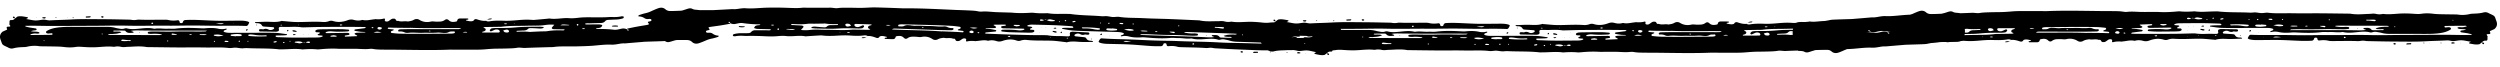
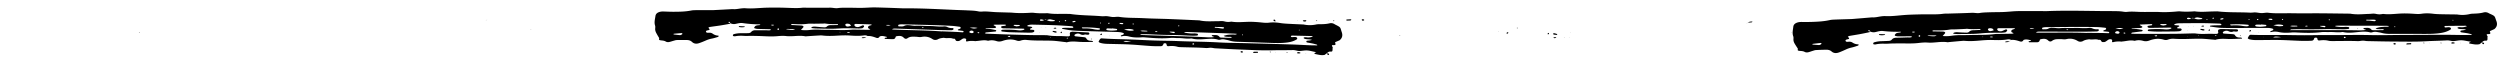
<svg xmlns="http://www.w3.org/2000/svg" fill="none" viewBox="0 0 827 22">
-   <path fill="#EDEDED" d="m4.983 6.09.78-.602c1.12-.278 2.178.025 3.247.189.171.025.247.13.2.278-.016.052-.092.093-.15.124-.11.058-.225.108-.456.219 1.17.136 2.185.479 3.282.473.828-.003 1.617-.21 2.429-.26.745-.046 1.452.272 2.223.229 2.308-.13 4.623-.158 6.934-.29 3.609-.208 7.217-.106 10.826-.09 2.724.009 5.444.083 8.168.136.34.006.685.01 1.018.065a4.773 4.773 0 0 0 1.624.015c.333-.059.678-.09 1.014-.077 2.724.108 5.445.015 8.169.021.475 0 .967-.012 1.42.1 1.015.247 2.017.234 3.041.089.396-.056.622.182.663.581.025.235.203.337.422.352.279.019.583-.012.656-.324.114-.473.457-.677.878-.696a44.104 44.104 0 0 1 3.26-.043c2.381.074 4.76.232 7.14.285 2.11.046 4.218-.01 6.33-.019 1.157-.006 2.318-.074 3.46.173.323.071.665.13.9.448-.155.284-.279.594-.475.85-.105.14-.333.284-.498.275-3.47-.148-6.938-.043-10.407-.068-2.451-.015-4.9-.083-7.35-.083-2.79-.003-5.584.086-8.375.058-4.493-.043-8.986.105-13.48-.006-3.266-.083-6.538.022-9.804.037-4.902.022-9.805.053-14.71.056-2.112.003-4.22-.056-6.332-.071-.882-.006-1.763.021-2.677.034.054.127.07.222.105.232.46.117.923.24 1.389.324.669.118 1.344.192 2.014.312.1.019.228.16.247.263.016.09-.092.269-.175.287-.326.078-.669.1-1.002.155-.183.03-.364.09-.742.185.863.21 1.548.12 2.214.22.196.027.387.11.567.191.041.019.07.118.067.18-.003.055-.05.154-.089.157-.26.034-.533.093-.786.056-.755-.111-1.453.024-2.233.303.207.083.311.163.419.163 2.245-.012 4.493-.027 6.738-.058.105 0 .219-.12.308-.204.108-.1-.175-.328-.406-.31-.27.022-.54.072-.809.084-.2.01-.409 0-.602-.046-.114-.028-.219-.14-.304-.235-.115-.124-.023-.411.152-.522.989-.625 2.083-.934 3.244-1.113 1.962-.303 3.931-.297 5.907-.29 3.608.006 7.217.024 10.825.012.961-.003 1.9.071 2.826.334.456.13.932.185 1.398.275.542.105 1.072.105 1.608-.078.24-.083.548-.095.793-.03 1.277.346 2.552.231 3.846.108 1.62-.152 3.247-.393 4.873-.04.134.027.276.068.403.046 1.49-.254 2.984.08 4.474-.019.403-.027.812.022 1.221.022.406 0 .818.01 1.221-.04 2.78-.35 5.571-.257 8.355-.115.476.025.942.05 1.421.004 1.493-.146 2.984-.18 4.468.163.456.105.945.12 1.417.112.4-.01.796-.118 1.167-.177.137.136.127.254-.028.328-.245.118-.51.186-.746.315-.082.047-.114.204-.136.316-.006.037.073.117.127.139.777.3 1.595.306 2.41.306 2.927-.003 5.853-.022 8.78-.025 1.976 0 3.951-.034 5.923.043 1.215.046 2.423.272 3.634.426.045.007.108.109.102.161-.003.05-.08.127-.133.133a10.91 10.91 0 0 1-1.005.096c-.816.028-1.63.034-2.445.062-.159.006-.232.127-.194.272a.261.261 0 0 0 .13.142c.124.052.257.111.387.114 1.836.059 3.675.14 5.511.152 2.451.018 4.902-.016 7.354-.034.745-.006 1.493-.003 2.149-.346.067-.167.01-.257-.168-.275-.339-.038-.678-.056-1.017-.087-.337-.034-.533-.173-.432-.284.083-.09.216-.14.33-.204.114-.065.238-.118.339-.198.035-.028.038-.127.016-.176-.022-.056-.085-.133-.133-.136-.336-.019-.675-.003-1.008-.037-.108-.013-.229-.13-.302-.23-.088-.123.067-.432.229-.487.19-.065.38-.167.574-.183a22.085 22.085 0 0 1 1.629-.07c1.976-.022 3.948-.05 5.924-.04.881.005 1.763.089 2.641.16.076.006.2.188.194.281-.007.09-.143.213-.245.244-.193.056-.402.065-.605.077-1.567.08-3.13.124-4.693-.024-.755-.071-1.494-.05-2.198.253-.038.016-.066.111-.06.164.006.05.06.13.098.133.2.018.4.028.6.025 2.108-.031 4.22-.069 6.329-.096.2-.003.412.028.602.09a.436.436 0 0 1 .248.271c.019.093-.073.29-.146.306-.393.087-.796.133-1.196.195-.171.028-.247.127-.196.272.016.052.098.12.149.12 1.287-.046 2.575-.098 3.862-.16.038-.003.073-.087.121-.149-.28-.163-.559-.321-.828-.494-.038-.025-.054-.12-.044-.176.009-.059.05-.142.098-.158.19-.062.39-.13.586-.139.952-.046 1.903-.074 2.924-.114-.301-.257-.609-.142-.885-.176-.269-.034-.545-.016-.815-.056a32.49 32.49 0 0 1-1.81-.297c-.095-.018-.162-.167-.241-.253.101-.077.193-.204.301-.22.875-.123 1.757-.213 2.629-.34.311-.043.669 0 .948-.343-.213-.046-.39-.114-.568-.117-1.975-.022-3.948-.046-5.923-.046-2.927 0-5.854.009-8.78.04-1.77.018-3.539.086-5.308.127a4.8 4.8 0 0 1-.815-.034c-1.358-.198-2.715-.152-4.078-.109-.885.028-1.77-.021-2.654-.018-.27 0-.584.04-.704.309-.067.151.016.368.041.553.041.306-.105.56-.349.612-.2.043-.396.124-.596.124-1.77-.022-3.539-.056-5.308-.09-.064 0-.149-.028-.187-.074-.076-.096-.18-.216-.175-.322.007-.108.108-.268.207-.3.18-.058.39-.055.586-.055.266 0 .571.108.796.019.558-.226 1.04-.146 1.56.108.6.29 1.199.154 1.741-.189.089-.055.165-.222.146-.318-.02-.105-.155-.257-.25-.266-.949-.08-1.897-.13-2.848-.195-.343-.024-.745-.046-.916-.352-.4-.698-1.028-.788-1.741-.773-.19.004-.38-.08-.568-.135-.016-.007-.028-.118-.003-.149.038-.046.11-.093.168-.093 1.497-.034 2.984-.157 4.487-.102 1.42.053 2.863.155 4.252-.315l-.016-.015c.06.028.12.08.184.083 1.617.108 3.216.328 4.849.334 2.85.01 5.698-.223 8.548-.019a4.692 4.692 0 0 0 2.001-.278c.466-.176.923-.163 1.392-.021 1.627.491 3.219.306 4.769-.282.663-.25 1.329-.309 1.995-.123.872.244 1.731.309 2.609.086.13-.034.279-.068.403-.04 1.303.29 2.559-.123 3.837-.228.136-.013.273-.069.403-.053.945.093 1.874.05 2.79-.2.187-.053.32.117.314.364-.003.062-.057.123-.06.188-.013.238.146.359.355.405.342.074.675.028.973-.167.337-.222.644-.491 1.006-.661.228-.105.529-.093.795-.084.302.01.454.238.581.483.149.287.412.3.694.231l-.016-.018c1.04.457 2.156-.025 3.212.238.739-.118 1.488-.204 2.125-.637l-.019.016c.593-.254 1.154-.282 1.741.077 1.148.698 2.397.89 3.719.584.473-.111.939-.059 1.415-.016.535.047 1.081.019 1.62.004.621-.019 1.189-.18 1.703-.563.434-.321.881-.247 1.278.136.726.699 1.607.581 2.485.405.111-.022.261-.155.28-.253.101-.572.482-.755 1.014-.755.815 0 1.63-.006 2.445.01.101.003.203.114.304.176-.098.068-.183.157-.291.195-.124.043-.27.034-.4.065a.222.222 0 0 0-.139.114c-.013.034.035.13.069.136.793.154 1.586.417 2.391.059l-.022.021c.248-.479.634-.667 1.161-.494.957.315 1.918.596 2.946.497l-.013-.012c.374.191.77.263 1.186.188 1.617-.28 3.237-.256 4.873-.2 1.488.049 2.991-.062 4.478-.195 1.493-.133 2.98-.22 4.477-.111.339.024.682.055 1.015.027 1.487-.123 2.974-.265 4.461-.401.203-.019.413-.084.609-.053 2.172.343 4.322-.29 6.497-.117 1.009.08 2.042-.016 3.051-.136 2.305-.275 4.617-.1 6.925-.142.609-.013 1.221-.004 1.83-.022.815-.025 1.63-.114 2.445-.084 1.027.038 2.035-.006 3.037-.228.187-.04.403.012.6.04.057.01.142.077.145.127.01.114.016.26-.047.346a.647.647 0 0 1-.336.204 8.888 8.888 0 0 1-2.207.349c-.815.022-1.63.062-2.445.096-.415.018-.821.09-1.1.426-.374.455-.869.606-1.437.618-1.224.031-2.445.062-3.669.105-.532.019-1.084-.095-1.604.18.282.29.637.197.954.197 1.224.007 2.448-.027 3.669-.015.33.003.666.09.986.176.064.019.146.26.105.315-.155.207-.323.46-.549.547-.371.142-.786.18-1.185.23-.178.02-.267.055-.248.252 1.966-.037 3.929.022 5.889.242.824.092 1.62-.143 2.413-.328a2.741 2.741 0 0 1 1.791.145c.102.152.184.322.314.442.054.05.216-.003.324-.028.022-.006.038-.111.019-.154a.222.222 0 0 0-.127-.118c-.181-.05-.365-.083-.549-.123.108-.08.206-.204.327-.232 1.059-.226 2.121-.448 3.187-.643 1.135-.207 2.276-.377 3.415-.584.184-.034.348-.164.529-.256-.108-.115-.19-.201-.272-.291-.197-.216-.21-.42-.029-.473.257-.074.526-.123.783-.2.2-.062.346-.344.244-.47-.076-.096-.187-.207-.298-.23a2.088 2.088 0 0 0-.605-.005c-.489.052-.955 0-1.37-.272a3.376 3.376 0 0 0-1.915-.581c-.045 0-.137-.096-.127-.12.044-.109.092-.273.177-.3.707-.232 1.415-.483 2.141-.64a8.869 8.869 0 0 0 1.918-.655c.736-.343 1.481-.671 2.245-.955.872-.325 1.735-.34 2.489.318.485.423 1.078.572 1.7.565a81.098 81.098 0 0 0 3.469-.114c.333-.018.66-.145.983-.244.453-.136.897-.303 1.354-.433.466-.133.935-.17 1.389.074.428.232.904.276 1.379.313.267.021.561.024.787.142.279.142-.026.473.133.704.339.495.659.999.967 1.512.276.463.466.951.437 1.508-.015.327-.041.686.07.986.4 1.06.092 2.101-.019 3.146-.07.649-.488 1.063-1.103 1.313-.514.21-1.047.275-1.595.275-1.088 0-2.179-.021-3.266.013-2.039.064-4.078.157-6.082.605-.59.133-1.215.152-1.823.176-1.77.068-3.539.109-5.305.17-.543.019-1.085.08-1.627.124-.815.065-1.627.133-2.439.2-.608.05-1.217.106-1.826.152-.406.031-.815.096-1.218.078-.548-.022-1.075.049-1.614.145-.865.154-1.76.315-2.628.275-1.985-.093-3.932.176-5.895.337-1.76.145-3.533.179-5.302.228-1.36.037-2.724.019-4.084.019-1.224 0-2.448 0-3.669.173-.602.087-1.221.059-1.833.077-2.584.08-5.171.136-7.753.254-.884.04-1.747-.207-2.644-.053-.866.149-1.757.18-2.638.21-1.427.05-2.857.062-4.287.08-1.294.02-2.578.13-3.869.235-1.557.13-3.126.1-4.693.109-2.109.009-4.22-.013-6.329-.022-.136 0-.273-.003-.409.003-5.92.238-11.84.084-17.76.022-1.294-.013-2.585 0-3.878-.022-1.224-.018-2.452.003-3.666-.204a4.375 4.375 0 0 0-1.221-.046c-1.633.188-3.263-.019-4.893-.031-1.293-.01-2.587.006-3.878.006-.545 0-1.091.019-1.633-.012-1.905-.118-3.805-.031-5.704.133-.473.04-.955.102-1.424.058-1.427-.136-2.847-.105-4.274-.009-.203.012-.413.043-.612.015-2.24-.312-4.48 0-6.723-.015-.272-.003-.548.037-.815.01-3.523-.4-7.068-.233-10.597-.409a8.553 8.553 0 0 0-1.224.05c-.828.086-1.62-.127-2.429-.192-.799-.065-1.633.198-2.426.102-2.175-.262-4.35-.167-6.525-.157-1.36.006-2.721-.034-4.078-.037-2.179-.004-4.357.027-6.532.012-3.266-.025-6.53-.074-9.795-.114-.067 0-.14.009-.203-.004-1.757-.333-3.523-.213-5.29-.117-.542.028-1.087.022-1.623.08-.548.059-1.087.078-1.623-.046a4.867 4.867 0 0 0-2.026-.05c-.134.025-.273.053-.407.038-2.178-.257-4.337.12-6.503.163-1.29.025-2.587-.04-3.875-.133-.751-.052-1.48-.083-2.232.034-1.284.198-2.575.167-3.866 0-.805-.101-1.626-.132-2.441-.15-1.77-.044-3.539-.057-5.305-.081-.067 0-.136 0-.203-.01a10.37 10.37 0 0 0-4.25.161c-.39.096-.808.102-1.217.118-1.09.037-2.172.105-3.234.389a2.22 2.22 0 0 1-1.77-.25c-.114-.071-.24-.124-.364-.18-1.852-.834-1.51-.781-2.14-2.42-.39-1.016-.2-1.956.713-2.679l-.022.022c.485-.22.967-.439 1.496-.677-.05-.16-.114-.34-.158-.522-.06-.241.032-.396.257-.42.27-.031.539-.04.834-.062.288-.35-.276-.51-.203-.822.057-.254.022-.526.038-.788.025-.411.127-.547.647-.529.542.022.9-.204 1.208-.587l-.02.034Zm66.24 4.361c.038.038.067.087.111.112.032.018.08.012.12.015-.085-.037-.167-.07-.253-.108l.022-.019Zm29.845 3.61h-.859c-.809-.47-1.678-.386-2.55-.269-.053.006-.117.065-.145.115-.026.043-.016.154-.007.157.45.087.904.17 1.354.247.492.084.93-.086 1.364-.271.276.204.551.197.824 0 .447.024.866.29 1.329.142a.247.247 0 0 0 .139-.124c.06-.148-.003-.25-.168-.284-.466-.09-.891.034-1.281.287Zm65.388-4.005c.158.284.323.572.691.64.39.07.793.136 1.145-.102.076-.05.127-.244.089-.325a.791.791 0 0 0-.796-.47c-.387.034-.761.177-1.142.272l.013-.015Zm-6.964.5c.023.072.045.143.07.21 1.763 0 3.526.004 5.293-.005.13 0 .288-.037.377-.118a.383.383 0 0 0 .082-.334c-.088-.265-.301-.43-.58-.503a1.724 1.724 0 0 0-1.192.092c-.368.161-.726.343-1.104.48-.088.03-.276-.05-.342-.137-.067-.083-.095-.287-.038-.352.171-.195.371-.448.596-.491.526-.105 1.078-.13 1.617-.133 1.836-.006 3.669.015 5.502-.13 1.081-.083 2.165-.198 3.25-.229 1.766-.055 3.535-.062 5.302-.074.472-.003.945.05 1.417.087.051.003.095.07.143.108-.08.09-.14.222-.241.26-.451.172-.923.172-1.405.135a63.008 63.008 0 0 0-2.645-.123c-.342-.013-.71.028-.951.275-.415.423-.923.513-1.481.525-.742.019-1.487.065-2.229.108-.028.003-.076.115-.063.164.009.053.082.133.123.133 1.421-.062 2.842-.114 4.259.065.197.025.406-.028.609-.037 1.018-.05 2.036-.099 3.05-.142.745-.031 1.506.024 2.239-.096 1.62-.266 3.244-.284 4.877-.241.266.006.548.018.77-.182-.199-.25-.485-.152-.738-.158-.952-.025-1.903-.031-2.851-.062a1.285 1.285 0 0 1-.571-.17c-.076-.043-.13-.278-.079-.346.222-.3.485-.569.815-.943a11.722 11.722 0 0 0-2.965.078c-1.078.16-2.163.213-3.25.21a91.854 91.854 0 0 0-3.06.037c-2.711.077-5.435-.043-8.134.324-.266.037-.542.022-.815.028-1.563.025-3.126.043-4.689.074-.178.004-.352.08-.6.14.197.108.305.179.422.228.19.08.362.18.39.402.032.232-.139.479-.441.6-.244.09-.494.16-.739.244Zm-90.97-.42c-7.953-.061-15.497.065-23.04-.077-.476-.01-.951.028-1.427.056-.19.012-.377.055-.783.117.361.118.53.158.681.229.108.05.194.136.292.207-.101.062-.203.173-.304.176-.86.015-1.773.263-2.432-.581-.096-.124-.378-.148-.571-.148-1.088-.01-2.175 0-3.26.018-.098 0-.197.102-.304.16.447.295.932.084 1.389.14.44.053.922-.09 1.395.303-.517.136-.961.29-1.418.364-.532.087-1.078.1-1.617.155-.456.046-.95-.158-1.452.235.343.028.606.062.869.065 1.563.012 3.126.021 4.69.024 3.808.01 7.613.016 11.421.022.203 0 .406-.025.612-.028.194-.003.264-.058.194-.204-1.056-.182-2.125-.268-3.212-.17-.397.037-.809-.027-1.209-.08-.072-.01-.177-.2-.164-.3.01-.105.13-.275.215-.284a13.5 13.5 0 0 1 1.617-.114c2.312.006 4.627.095 6.935.03 2.518-.07 5.03-.058 7.547-.015.951.015 1.902-.025 2.854-.046.054-.01.114-.065.482-.254Zm84.026-.741c-.292-.068-.358-.096-.422-.096-5.438-.065-10.876.111-16.311-.1-.136-.005-.273.026-.406.026-1.699-.016-3.396-.028-5.095-.053-.609-.01-1.221-.053-1.83-.056-.086 0-.171.155-.257.238.095.078.184.214.289.226.536.065 1.075.096 1.614.148.038.003.095.084.098.133.003.053-.032.136-.076.155-.244.108-.504.182-.733.315-.082.046-.142.235-.114.33.029.103.165.242.267.251.945.093 1.889.207 2.838.226 2.175.043 4.35.055 6.525.05 3.466-.01 6.935-.044 10.401-.078.333-.003.669-.071.993-.155.079-.018.174-.216.158-.312-.019-.102-.174-.275-.247-.263-.596.09-1.227-.08-1.789.232-.558.312-1.17.312-1.785.278-.679-.04-1.363-.167-2.032-.11-1.633.138-3.263.002-4.89.07-1.56.062-3.117-.194-4.68.006-.39.05-.853.019-1.199-.142-.64-.3-1.271-.358-1.953-.284-.06.006-.203-.18-.203-.278-.003-.108.085-.272.184-.319.177-.086.387-.139.583-.142 1.427-.034 2.854-.068 4.281-.068 4.756 0 9.516.013 14.272.019.463-.013.942.059 1.519-.247Zm-64.262 2.487c-.21-.265-.5-.204-.755-.188-1.09.062-2.172.03-3.25-.16a12.104 12.104 0 0 0-1.417-.146c-.197-.012-.403.037-.6.077-.053.01-.142.09-.136.124.016.105.06.29.111.296 1.963.207 3.929.21 5.898.124.05-.006.098-.086.15-.127Zm-10.22.124c0-.022.004-.04.004-.062.532 0 1.065.012 1.598-.01.104-.002.209-.126.3-.206.112-.099-.12-.346-.354-.383-1.066-.17-2.122-.078-3.174.083-.048.006-.099.08-.12.133-.058.151 0 .29.16.306.527.062 1.057.096 1.586.139Zm-4.119-.281c-.586-.105-1.167-.25-1.76-.303-.453-.04-.92.034-1.379.068-.032.003-.082.09-.082.139 0 .053.038.142.076.155 1.04.318 2.099.24 3.145-.06Zm152.55-6.255c-.05-.043-.095-.115-.145-.12a85.018 85.018 0 0 0-1.976-.155.874.874 0 0 0-.39.055 2.647 2.647 0 0 0-.491.297c-.035.025-.039.12-.023.17.016.05.07.099.121.127.054.028.127.05.187.043.853-.096 1.706-.195 2.559-.3.051-.006.098-.068.158-.117ZM43.322 13.428c-.291-.232-.643-.102-.964-.143-.266-.034-.535-.058-.805-.09-.333-.036-.669-.092-1.002-.107-.12-.007-.25.07-.368.13-.04.021-.073.104-.07.154.004.053.051.136.092.142.866.189 1.744.01 2.616.065.175.012.381.05.502-.151Zm82.242-4.49c-.238.033-.387.018-.495.08-.098.055-.162.185-.216.293-.019.043.019.136.061.18.371.414 1.002.392 1.382-.06.048-.055-.01-.293-.07-.318-.241-.092-.504-.136-.662-.176Zm62.828-.693c-2.359-.22-2.359-.22-3.028.139.932 0 1.808.006 2.683-.006.114-.003.231-.087.345-.133ZM71.395 7.822c1.937.237 1.937.237 2.67-.078-.965-.123-1.814 0-2.67.078Zm54.85 2.898c-1.477-.312-1.477-.312-2.663-.009.938.21 1.791.099 2.663.01Zm-15.829.928c-.339.055-.666.104-.992.17-.045.009-.096.098-.099.157-.003.056.048.164.076.164.6.006 1.196 0 1.795-.012.054 0 .121-.06.152-.109.026-.043.022-.16.013-.163-.314-.075-.631-.14-.945-.207Zm-41.958-.174c-.361-.074-.548-.142-.735-.145-.527-.012-1.05.003-1.576.016-.048 0-.092.068-.137.105.045.043.09.12.137.123.523.022 1.05.044 1.576.04.187-.003.374-.067.735-.139Zm-9.928.06c-.076-.109-.101-.19-.146-.196a18.177 18.177 0 0 0-1.347-.253c-.099-.012-.213.111-.32.173.072.093.139.26.218.263.514.024 1.034.012 1.595.012Zm16.568 1.986c-.307-.018-.44-.05-.561-.024-.108.021-.203.105-.304.16.092.078.18.207.282.217.31.03.625.018.939.009.038 0 .095-.087.098-.14.006-.049-.035-.141-.073-.15-.181-.047-.371-.069-.38-.072Zm77.967-2.753c.46 0 .92.003 1.383-.006.028 0 .057-.078.095-.136-.52-.155-1.028-.124-1.478.142Zm37.715-2.534c.079.086.155.244.238.247.098.003.254-.102.292-.198.034-.087-.019-.269-.099-.324-.158-.106-.406.068-.431.275Zm-99.894 5.831c.06-.012.254-.043.444-.09.159-.04.219-.15.162-.287-.02-.046-.108-.105-.152-.099a8.85 8.85 0 0 0-.755.164c-.047.012-.104.093-.101.142 0 .14.104.201.402.17ZM50.67 7.704c-.02-.182-.232-.266-.45-.17-.143.062-.204.189-.109.29a.42.42 0 0 0 .33.109c.089-.019.155-.149.228-.229Zm43.454 6.425c.01-.151-.067-.25-.228-.26a.251.251 0 0 0-.175.078c-.108.127-.082.269.076.303.095.021.216-.078.327-.12Zm72.83-6.131c.152 0 .336.006.523-.003.057-.003.139-.022.165-.062.063-.1-.01-.17-.181-.18a4.798 4.798 0 0 0-.558 0c-.044.004-.086.075-.13.115.047.034.098.068.181.13ZM63.052 11.335c-.095 0-.162-.009-.222.003-.057.013-.146.04-.155.078-.029.12.06.176.228.167.063-.004.127.012.19.003.12-.022.238-.056.355-.087-.063-.244-.282-.123-.396-.164Zm129.875-1.993c-.111.037-.273.046-.317.12-.054.093.073.164.234.155.124-.006.248-.006.371-.003.165.006.254-.046.235-.164-.006-.034-.098-.068-.152-.077-.124-.022-.248-.022-.371-.03Zm-80-1.26c-.152.008-.218.012-.285.018-.171.018-.25.096-.203.222.016.043.102.071.159.087.06.018.133.028.193.015.184-.043.362-.099.545-.151-.155-.074-.317-.149-.409-.192Zm-33.532 5.63c.01-.148-.063-.244-.219-.257a.24.24 0 0 0-.168.08c-.105.124-.082.263.07.297.092.022.209-.077.317-.12Zm43.752-4.732c-.057.022-.146.031-.171.072-.073.126-.006.219.168.247.187.03.409.077.355-.22-.009-.05-.228-.065-.352-.099ZM14.657 13.37c-.05 0-.114-.006-.17.003-.058.01-.112.034-.166.053.089.037.175.101.263.101.086 0 .168-.067.254-.105l-.18-.052Zm127.199-3.063c.127.028.253.068.38.078.054.003.111-.056.168-.09-.035-.043-.063-.12-.101-.127a1.886 1.886 0 0 0-.396 0c-.019.003-.032.09-.051.14Zm-70.918 3.199c-.057.025-.143.037-.162.08-.066.133-.006.235.159.257.05.006.142-.031.162-.075.066-.132.003-.225-.159-.262Zm22.08-5.316c-.058-.009-.16.016-.175.05-.057.136.025.213.206.176.114-.022.219-.09.327-.136-.12-.031-.238-.071-.359-.09Zm77.148-.37c-.222.009-.251.061-.076.132.047.019.12-.024.184-.037a1.619 1.619 0 0 0-.108-.096ZM33.902 11.375c.019-.056.063-.124.047-.167-.019-.05-.101-.108-.149-.105-.187.018-.219.117-.082.247.035.034.12.018.184.024Zm21.387 2.188c.048.136.15.185.286.117.041-.019.082-.105.073-.151-.032-.136-.143-.183-.282-.118-.038.022-.051.102-.077.152Zm26.906.021c-.054-.03-.111-.09-.162-.083-.057.006-.143.065-.149.111-.032.182.064.241.231.142.045-.028.054-.114.08-.17Zm13.584.028c.016.059.016.148.054.167.048.025.146.012.184-.022.142-.133.108-.235-.083-.253-.047-.003-.104.07-.155.108Zm-18.658-5.69.083-.114h-.159l.076.115Zm21.797.337c-.04-.034-.082-.09-.127-.09-.04 0-.085.056-.126.09.04.031.082.09.123.09.045 0 .086-.059.13-.09Zm3.507-.092-.088-.12-.07.132.158-.012Z" style="fill:#ededed;fill:color(display-p3 .929 .929 .929);fill-opacity:1" />
-   <path fill="#EDEDED" d="M29.218 5.791c-.2.012-.403.025-.602.034-.172.006-.264-.074-.248-.232.007-.052.07-.139.114-.142.463-.03.926-.052 1.386-.068.048 0 .143.096.14.105-.054.096-.108.238-.194.26-.19.05-.396.04-.596.052v-.009ZM202.379 8.585a4.234 4.234 0 0 1 1.963-.068c.048.01.111.099.105.145-.003.05-.08.133-.127.133-.587.006-1.176 0-1.763-.012-.041.003-.083-.087-.178-.198ZM97.2 9.985c.253.074.558.16.86.263.034.012.062.108.056.16-.006.053-.063.14-.095.14-.314-.025-.631-.047-.942-.103-.27-.05-.456-.303-.292-.355.115-.037.235-.059.413-.105ZM14.603 6.128c-.136-.028-.333-.062-.523-.117-.041-.013-.095-.102-.085-.146.009-.052.079-.123.126-.13a4.84 4.84 0 0 1 .79-.049c.092.006.18.136.27.207-.108.065-.21.14-.32.195-.055.03-.13.024-.258.04ZM33.87 5.86c-.064-.016-.143-.01-.19-.047-.099-.074-.178-.17-.264-.257.096-.065.187-.139.292-.188.054-.025.13-.006.197.003.291.034.472.24.314.349-.102.071-.235.096-.35.14ZM161.145 6.477c.472-.303.989-.398 1.566-.334-.155.285-.155.285-1.579.322a.61.61 0 0 1 .013.012ZM81.96 9.87a.812.812 0 0 1-.387.282c-.13.037-.231-.1-.187-.238.06-.189.286-.294.45-.229.048.019.15.151.124.185ZM97.346 11.301c.348-.006.548.112.43.183-.145.09-.338.105-.513.139a.365.365 0 0 1-.187-.028c-.057-.019-.143-.05-.152-.09-.029-.126.063-.191.228-.188.067-.003.13-.012.194-.016ZM95.138 9.898c.156-.034.283.025.27.17-.006.096-.105.22-.197.263-.136.068-.279-.015-.266-.16.007-.093.127-.18.194-.273ZM5.008 6.063c-.2-.028-.409-.028-.59-.099-.085-.034-.126-.204-.158-.321-.01-.034.08-.133.127-.133.126-.006.317-.022.368.05.11.15.155.352.225.53.003 0 .028-.027.028-.027ZM18.722 5.831c-.022.05-.05.142-.066.142-.117-.009-.235-.04-.349-.061.025-.05.05-.14.073-.136.11.003.225.034.342.055ZM24.135 5.739c.095.046.19.092.285.136-.044.034-.085.086-.136.102a.28.28 0 0 1-.174-.01c-.048-.021-.076-.08-.111-.12.044-.037.088-.071.136-.108ZM12.187 5.93l-.152-.052.123-.078.03.13ZM78.678 9.466l.156-.047-.02.124-.136-.077ZM22.318 5.816l.15.05-.121.073-.029-.123ZM84.779 8.328c.006-.046-.006-.11.019-.136.032-.027.111-.043.146-.024.143.074.133.157-.022.207-.038.012-.095-.031-.143-.047ZM100.339 11.45l.158-.053-.019.136-.139-.083ZM101.991 11.44l.136-.037-.019.108-.117-.07ZM102.552 9.892l-.139.04.019-.114.12.074ZM137.03 6.468s-.019.019-.019.015c0-.003.019-.015.019-.015Z" style="fill:#ededed;fill:color(display-p3 .929 .929 .929);fill-opacity:1" />
  <path fill="#EDEDED" d="m160.726 6.885.419-.408-.013-.012c-.14.136-.279.272-.416.408l.01.012ZM175.636 9.775l.082.12-.165-.003.083-.117ZM46.195 10.668c-.04.034-.082.093-.123.09-.042 0-.08-.06-.12-.093.04-.034.081-.093.123-.09.04 0 .082.059.12.093ZM438.973 17.578l-.781.578c-1.101.243-2.125-.093-3.162-.29-.167-.03-.238-.138-.187-.285.018-.052.093-.09.15-.118.11-.056.223-.102.453-.206-1.138-.172-2.117-.547-3.188-.575-.808-.022-1.585.16-2.379.184-.729.023-1.409-.317-2.162-.298-2.257.057-4.517.013-6.777.073-3.529.095-7.047-.12-10.568-.248-2.658-.095-5.311-.254-7.968-.392-.33-.016-.668-.03-.991-.096a4.553 4.553 0 0 0-1.584-.066 4.648 4.648 0 0 1-.993.045c-2.654-.193-5.313-.186-7.971-.277-.464-.015-.944-.018-1.383-.143-.982-.279-1.96-.298-2.965-.185-.388.044-.6-.201-.628-.601-.017-.236-.187-.343-.4-.365-.272-.028-.57-.006-.651.303-.127.47-.467.663-.88.668-1.06.012-2.125.01-3.182-.059-2.322-.148-4.638-.38-6.96-.507-2.057-.112-4.116-.123-6.178-.18-1.129-.03-2.264.002-3.37-.28-.314-.082-.646-.15-.865-.476.161-.28.291-.585.491-.835.107-.136.334-.274.495-.26 3.381.257 6.77.26 10.154.394 2.392.092 4.779.236 7.171.313 2.723.09 5.453.088 8.175.203 4.384.184 8.773.176 13.155.428 3.185.185 6.382.182 9.57.269 4.785.131 9.57.254 14.357.404 2.062.063 4.118.188 6.178.27.86.033 1.721.033 2.613.049-.048-.129-.061-.225-.095-.235-.445-.132-.892-.27-1.345-.368-.649-.138-1.306-.233-1.955-.375-.098-.022-.218-.168-.233-.27-.012-.09.099-.266.18-.282.321-.067.656-.078.982-.123.181-.025.359-.078.731-.162-.835-.237-1.507-.169-2.153-.289-.191-.034-.374-.123-.548-.209-.04-.02-.065-.12-.059-.181.004-.056.054-.153.091-.155.255-.026.523-.076.769-.031.733.135 1.419.02 2.189-.233-.199-.09-.298-.173-.403-.177a780.268 780.268 0 0 0-6.578-.152c-.103-.003-.218.114-.307.195-.109.095.16.332.386.321.264-.013.528-.054.792-.058.195-.003.399.013.586.065.111.032.209.146.29.245.107.127.008.411-.165.517-.986.593-2.063.867-3.202 1.01-1.925.242-3.847.174-5.774.106-3.522-.119-7.043-.25-10.565-.35-.938-.027-1.851-.131-2.747-.423-.441-.144-.904-.214-1.356-.318-.525-.122-1.042-.139-1.571.027a1.378 1.378 0 0 1-.775.006c-1.236-.386-2.483-.312-3.75-.228-1.586.1-3.181.29-4.758-.113-.129-.031-.267-.076-.391-.058-1.463.206-2.91-.174-4.367-.122-.394.015-.792-.047-1.191-.06-.396-.012-.798-.034-1.193.002-2.725.263-5.445.083-8.158-.146-.463-.04-.917-.08-1.386-.048-1.462.099-2.918.086-4.355-.303-.442-.12-.918-.15-1.38-.156-.39-.003-.78.093-1.144.14-.129-.14-.116-.257.038-.327.242-.11.504-.17.737-.291.082-.044.118-.2.143-.311.008-.037-.067-.12-.119-.143-.748-.324-1.547-.356-2.342-.381-2.856-.089-5.713-.162-8.57-.25-1.928-.062-3.857-.09-5.779-.228-1.184-.085-2.356-.348-3.533-.54-.043-.008-.102-.112-.094-.164.005-.05.082-.124.134-.129.327-.033.656-.062.984-.064.797-.002 1.592.017 2.388.015.155-.002.23-.12.198-.266a.264.264 0 0 0-.122-.146c-.119-.057-.248-.12-.374-.127-1.79-.116-3.583-.254-5.374-.323-2.391-.095-4.785-.138-7.177-.196-.728-.017-1.458-.044-2.11.279-.07.164-.017.256.156.28.329.047.66.077.99.118.327.045.514.19.412.298-.083.087-.215.132-.329.193-.113.062-.235.11-.337.187-.035.027-.041.126-.021.176.02.056.079.135.126.14.327.029.659.024.982.069.105.015.219.136.287.238.083.126-.079.43-.238.48-.188.06-.377.155-.566.165a21.12 21.12 0 0 1-1.593.02c-1.929-.04-3.855-.074-5.782-.145-.86-.034-1.718-.145-2.573-.243-.074-.009-.189-.195-.18-.287.009-.09.146-.21.246-.237.191-.05.396-.052.594-.058 1.531-.031 3.058-.026 4.579.171.734.095 1.456.096 2.153-.184.038-.015.068-.11.064-.162-.005-.05-.055-.132-.092-.136a5.286 5.286 0 0 0-.584-.043c-2.059-.036-4.121-.064-6.18-.103a1.814 1.814 0 0 1-.585-.108.428.428 0 0 1-.232-.28c-.016-.093.08-.288.152-.3.386-.075.781-.109 1.173-.158.168-.022.245-.119.2-.266-.014-.053-.092-.123-.141-.125-1.258.006-2.517.019-3.775.04-.037.002-.074.084-.122.145.267.172.534.338.792.52.036.026.048.122.037.177-.011.059-.054.14-.101.155-.187.056-.384.117-.577.12-.93.017-1.859.015-2.856.023.285.266.589.161.857.204.262.042.532.032.794.081a31.04 31.04 0 0 1 1.757.353c.093.022.153.172.227.26-.101.075-.195.199-.301.21-.858.097-1.721.16-2.576.258-.305.034-.653-.02-.936.314.206.053.377.126.55.135 1.927.083 3.851.17 5.779.231 2.857.092 5.713.174 8.571.235 1.727.036 3.456.024 5.184.039.263.002.532.01.794.06 1.318.24 2.644.235 3.976.235.865 0 1.727.077 2.59.101.263.009.571-.022.697-.287.07-.149-.004-.368-.023-.554-.03-.307.12-.556.36-.6.197-.037.391-.112.586-.105 1.726.076 3.452.166 5.178.255.062.002.144.032.18.08.071.098.169.222.16.327-.01.108-.114.265-.211.293-.178.053-.382.043-.574.037-.26-.008-.554-.126-.776-.043-.552.208-1.02.112-1.519-.157-.576-.31-1.165-.192-1.705.134-.089.053-.168.217-.153.314.015.105.143.26.236.273.923.11 1.846.189 2.773.284.333.035.725.07.883.38.367.71.977.82 1.674.827.186.003.369.092.55.154.015.006.024.118-.002.148-.039.045-.111.09-.167.087-1.462-.012-2.917.065-4.382-.038-1.385-.097-2.79-.244-4.16.182l.015.016c-.058-.03-.115-.084-.177-.089-1.575-.159-3.128-.428-4.721-.485-2.782-.098-5.568.044-8.344-.249a4.478 4.478 0 0 0-1.961.216c-.461.161-.906.135-1.359-.022-1.572-.542-3.132-.407-4.664.132-.655.23-1.306.267-1.95.061-.844-.271-1.68-.363-2.544-.168-.128.03-.275.06-.395.028-1.262-.332-2.501.043-3.752.108-.133.008-.268.06-.394.04-.919-.122-1.828-.108-2.73.114-.184.046-.309-.128-.295-.375.005-.061.06-.121.065-.186.02-.238-.131-.363-.333-.416a1.192 1.192 0 0 0-.956.136c-.335.212-.644.472-1.002.63-.226.098-.52.076-.779.059-.294-.019-.435-.252-.551-.5-.137-.292-.393-.313-.671-.254l.015.02c-1-.49-2.105-.043-3.127-.339-.725.094-1.458.157-2.094.57l.019-.015c-.587.235-1.135.245-1.696-.132-1.098-.733-2.311-.964-3.611-.7-.465.097-.918.03-1.381-.028-.522-.063-1.055-.053-1.581-.054-.608 0-1.167.142-1.68.509-.435.308-.868.22-1.243-.176-.686-.72-1.55-.63-2.413-.482-.109.018-.259.146-.281.244-.117.569-.494.739-1.014.722-.795-.025-1.591-.044-2.386-.085-.099-.007-.194-.121-.291-.186.098-.065.184-.152.291-.185.122-.04.264-.026.392-.053a.221.221 0 0 0 .14-.11c.013-.033-.03-.13-.064-.138-.769-.18-1.534-.466-2.332-.133l.023-.021c-.257.47-.641.647-1.149.458-.924-.345-1.853-.656-2.859-.59l.012.013a1.756 1.756 0 0 0-1.151-.225c-1.587.23-3.168.155-4.763.048-1.45-.096-2.92-.032-4.376.055-1.462.086-2.916.126-4.373-.029-.33-.035-.664-.077-.989-.06-1.456.078-2.912.173-4.367.263-.199.012-.405.07-.596.033-2.109-.41-4.227.155-6.345-.086-.981-.112-1.993-.048-2.981.041-2.259.203-4.509-.045-6.763-.074-.595-.007-1.192-.035-1.787-.036-.796 0-1.594.063-2.388.007-1.002-.07-1.987-.057-2.972.134-.184.034-.393-.025-.584-.06-.055-.01-.137-.08-.138-.13-.006-.115-.007-.26.057-.345a.63.63 0 0 1 .335-.193 8.49 8.49 0 0 1 2.165-.28c.796.003 1.592-.011 2.389-.02.406-.005.804-.064 1.087-.392.38-.442.868-.578 1.422-.572 1.196.007 2.388.014 3.584.01.52-.003 1.055.129 1.572-.13-.267-.299-.616-.217-.926-.227-1.194-.045-2.39-.049-3.581-.1-.321-.013-.647-.11-.956-.206-.062-.021-.134-.264-.092-.319.158-.202.33-.45.552-.53.367-.13.774-.154 1.165-.19.174-.017.262-.048.25-.246-1.92-.025-3.834-.145-5.739-.425-.802-.119-1.586.091-2.366.252a2.621 2.621 0 0 1-1.744-.201c-.094-.155-.169-.328-.292-.452-.051-.051-.21-.004-.316.018-.022.005-.041.11-.024.154a.22.22 0 0 0 .12.12c.175.056.353.096.532.142-.108.077-.208.197-.327.221-1.04.192-2.084.382-3.13.543-1.115.171-2.234.306-3.352.477-.181.028-.346.153-.525.24.102.117.179.206.257.299.185.222.191.426.013.473-.253.066-.518.107-.771.176-.197.056-.349.333-.254.462.072.098.176.213.284.238.191.043.395.04.591.025.478-.037.931.03 1.328.315a3.243 3.243 0 0 0 1.851.64c.043.002.13.1.12.125-.047.107-.099.269-.183.294-.698.21-1.396.438-2.11.572-.66.125-1.28.324-1.893.595-.729.32-1.467.624-2.221.885-.862.297-1.704.285-2.42-.396-.459-.439-1.033-.605-1.64-.619a77.346 77.346 0 0 0-3.389.006c-.326.008-.649.125-.968.213-.446.122-.885.275-1.335.39-.459.119-.918.141-1.353-.117-.41-.245-.873-.303-1.336-.355-.259-.03-.547-.042-.763-.167-.268-.15.04-.472-.107-.708a29.048 29.048 0 0 1-.896-1.54c-.254-.473-.424-.967-.379-1.522.026-.327.063-.684-.036-.987-.356-1.072-.023-2.104.119-3.144.089-.647.511-1.048 1.119-1.278.508-.194 1.03-.243 1.566-.226 1.061.034 2.125.09 3.187.09 1.992 0 3.985-.03 5.955-.415.58-.115 1.19-.114 1.785-.12 1.729-.012 3.457.003 5.183-.003.53-.002 1.061-.047 1.592-.073.797-.04 1.591-.082 2.386-.125.595-.03 1.191-.067 1.787-.094.397-.018.799-.07 1.191-.039.535.039 1.051-.016 1.58-.095.85-.127 1.727-.26 2.574-.192 1.934.154 3.843-.054 5.764-.153 1.722-.09 3.453-.069 5.181-.063 1.329.006 2.659.067 3.987.11 1.194.038 2.389.076 3.586-.059.59-.068 1.193-.02 1.791-.02 2.525 0 5.051.026 7.574-.01.865-.013 1.699.26 2.58.134.849-.121 1.72-.124 2.581-.127 1.394-.005 2.79.027 4.187.053 1.263.022 2.52-.049 3.782-.113 1.524-.082 3.055-.002 4.584.038 2.058.057 4.119.144 6.176.22.133.004.266.011.399.01 5.786-.054 11.558.286 17.334.533 1.262.052 2.522.08 3.784.143 1.194.056 2.392.073 3.571.318.388.08.799.118 1.19.084 1.6-.137 3.184.12 4.774.184 1.262.05 2.525.075 3.785.115.532.017 1.065.016 1.593.064 1.856.177 3.713.15 5.572.045.462-.025.934-.072 1.391-.014 1.388.18 2.776.194 4.171.143.199-.006.404-.03.598.004 2.175.381 4.373.14 6.56.225.266.012.537-.02.796.016 3.425.509 6.89.453 10.329.74.396.03.799.015 1.196-.012.811-.06 1.577.177 2.364.267.778.09 1.601-.146 2.371-.026 2.115.33 4.241.303 6.364.362 1.328.036 2.654.119 3.978.164 2.126.072 4.253.109 6.376.192 3.186.127 6.369.278 9.555.42.065.003.137-.004.198.01 1.704.389 3.431.323 5.158.283.53-.011 1.062.012 1.587-.03.538-.041 1.064-.043 1.583.097a4.644 4.644 0 0 0 1.976.113c.131-.02.268-.044.397-.024 2.118.324 4.238.015 6.353.04 1.26.015 2.524.12 3.777.253.732.076 1.443.13 2.18.036 1.26-.158 2.518-.086 3.772.12.783.128 1.583.184 2.378.228 1.726.099 3.452.167 5.175.246.065.003.133.005.198.016a9.892 9.892 0 0 0 4.152-.028c.383-.083.792-.076 1.192-.08 1.065-.002 2.123-.036 3.169-.287a2.122 2.122 0 0 1 1.718.305c.11.075.232.131.351.19 1.78.893 1.448.83 2.011 2.486.348 1.029.132 1.962-.782 2.656l.022-.02-1.482.629c.044.162.101.343.138.527.051.242-.044.394-.264.412-.264.022-.527.023-.816.036-.293.34.253.518.172.828-.064.251-.039.524-.063.786-.037.41-.141.543-.648.508-.528-.039-.885.176-1.198.55l.02-.034Zm-64.507-6.429c-.036-.038-.062-.089-.105-.115-.03-.02-.077-.014-.117-.019l.244.116-.022.018Zm-29.011-4.54.838.026c.775.495 1.625.439 2.48.349.053-.005.117-.061.146-.11.026-.042.02-.154.011-.157-.436-.1-.876-.198-1.313-.29-.477-.099-.91.058-1.34.23-.262-.213-.532-.216-.804-.026-.436-.039-.836-.318-1.292-.184a.24.24 0 0 0-.14.12c-.064.146-.005.25.154.289.452.104.871-.006 1.26-.248Zm-63.943 1.959c-.145-.29-.297-.582-.654-.661-.378-.083-.769-.16-1.12.066-.076.047-.132.24-.097.322a.77.77 0 0 0 .762.494c.378-.022.748-.152 1.122-.236l-.013.015Zm6.812-.283a4.385 4.385 0 0 0-.061-.212c-1.721-.055-3.441-.113-5.165-.16-.127-.003-.283.029-.372.106-.074.066-.119.235-.091.331.078.269.28.439.55.522.395.124.783.105 1.166-.055.364-.15.72-.32 1.093-.445.087-.028.267.058.329.147.063.085.084.29.026.353-.173.19-.376.436-.597.473-.517.088-1.057.096-1.583.082-1.792-.051-3.58-.13-5.373-.042-1.058.05-2.12.13-3.179.127-1.726 0-3.453-.049-5.177-.092-.461-.012-.921-.079-1.38-.13-.05-.005-.091-.075-.136-.113.08-.087.143-.218.243-.252.445-.159.906-.144 1.375-.092.859.092 1.718.15 2.577.206.334.023.695-.006.938-.245.419-.41.917-.484 1.462-.479.724.005 1.453-.018 2.179-.038.028-.003.078-.112.067-.162-.008-.053-.076-.135-.117-.137-1.388.018-2.776.026-4.154-.198-.191-.03-.397.015-.595.018-.995.018-1.99.035-2.982.047-.728.008-1.469-.072-2.187.026-1.59.215-3.175.183-4.768.088-.259-.014-.534-.035-.758.158.187.257.469.167.716.181.928.055 1.856.09 2.781.15.188.013.39.088.551.189.073.045.118.282.066.348-.226.293-.491.553-.825.917 1.052.142 1.975.125 2.896.015a20.586 20.586 0 0 1 3.179-.108c.996.035 1.99.057 2.987.058 2.648.008 5.303.213 7.948-.07.261-.029.53-.005.796-.002 1.527.024 3.053.054 4.58.072.173.003.346-.069.589-.12-.188-.114-.291-.189-.404-.242-.183-.086-.347-.19-.368-.413-.023-.233.152-.475.449-.586.242-.082.488-.145.729-.22Zm88.768 3.264c7.76.31 15.126.419 22.483.797.464.024.93.002 1.395-.011.186-.007.37-.044.768-.093-.349-.129-.512-.174-.658-.25-.104-.053-.184-.142-.278-.216.101-.059.204-.167.303-.167.839.012 1.738-.207 2.355.657.089.127.363.16.552.166 1.061.043 2.123.068 3.182.084.096.003.195-.096.302-.152-.427-.307-.907-.112-1.351-.182-.429-.066-.903.06-1.352-.346.509-.12.947-.26 1.395-.32.523-.07 1.055-.066 1.583-.104.447-.032.923.187 1.425-.19-.333-.038-.589-.08-.846-.092-1.525-.06-3.05-.12-4.576-.171-3.716-.128-7.43-.253-11.146-.379-.198-.006-.397.012-.598.01-.189-.004-.259.05-.196.197 1.025.215 2.065.335 3.13.27.388-.024.788.053 1.176.118.071.012.167.207.152.305-.013.105-.136.27-.22.277a12.89 12.89 0 0 1-1.582.064c-2.256-.078-4.512-.24-6.767-.247-2.459-.008-4.91-.099-7.365-.22-.928-.046-1.858-.036-2.787-.044-.053.008-.114.062-.479.239Zm-82.028-1.885c.283.077.347.107.409.109 5.305.234 10.618.228 15.915.608.133.01.267-.016.397-.012 1.659.069 3.314.134 4.972.212.594.028 1.189.09 1.783.113.084.002.173-.15.259-.23-.091-.08-.173-.219-.275-.235-.521-.081-1.046-.129-1.57-.198-.037-.005-.09-.087-.092-.136-.001-.053.036-.135.079-.152.242-.1.498-.167.725-.292.082-.044.147-.23.122-.327-.024-.103-.153-.246-.252-.259-.919-.122-1.837-.266-2.762-.314a273.648 273.648 0 0 0-6.367-.253c-3.383-.1-6.77-.174-10.153-.248a3.996 3.996 0 0 0-.974.123c-.078.016-.177.21-.164.307.015.103.161.28.233.27.584-.07 1.195.12 1.752-.175.555-.295 1.152-.276 1.752-.223.661.062 1.325.21 1.98.175 1.598-.088 3.184.1 4.774.082 1.524-.013 3.036.292 4.568.14.382-.037.833.008 1.165.18.616.32 1.229.398 1.897.345.059-.004.193.185.189.284 0 .108-.092.27-.189.313a1.36 1.36 0 0 1-.574.123 171.31 171.31 0 0 1-4.18-.065c-4.642-.15-9.287-.31-13.929-.465-.452-.002-.917-.088-1.49.2Zm62.796-.478c.195.272.482.22.73.212 1.067-.028 2.121.037 3.167.262.452.098.918.147 1.379.19.191.018.394-.025.587-.06.053-.007.142-.084.137-.118-.012-.106-.05-.293-.099-.3-1.909-.269-3.827-.333-5.752-.308-.05.004-.099.083-.149.122Zm9.977.195c0 .022-.004.04-.005.062-.52-.017-1.039-.046-1.56-.04-.102 0-.208.12-.3.197-.112.095.106.35.334.394 1.035.203 2.068.144 3.1.016.047-.005.099-.077.122-.13.061-.149.01-.29-.148-.31-.511-.078-1.027-.129-1.543-.189Zm4.011.41c.569.124 1.131.287 1.708.358.441.054.899-.005 1.349-.025.031-.002.083-.087.084-.136.002-.053-.032-.144-.069-.157-1.005-.35-2.041-.307-3.072-.04Zm-149.079 1.484c.048.045.089.117.138.125.642.08 1.281.152 1.923.216a.837.837 0 0 0 .383-.043 2.59 2.59 0 0 0 .489-.281c.035-.024.041-.12.027-.17a.26.26 0 0 0-.113-.13.35.35 0 0 0-.182-.049c-.835.07-1.671.141-2.507.22-.049.004-.098.065-.158.112Zm179.022-2.229c.277.241.625.123.936.173.259.042.521.075.783.114.324.048.65.114.975.14.117.01.246-.063.363-.118.041-.02.074-.103.073-.153-.002-.052-.045-.137-.085-.145-.839-.215-1.702-.063-2.551-.146-.17-.018-.37-.062-.494.135Zm-80.406 1.918c.233-.026.378-.006.485-.065.098-.052.164-.18.22-.286.02-.043-.014-.137-.053-.181-.349-.426-.965-.424-1.351.015-.048.054 0 .294.058.32.232.1.487.152.641.197Zm-61.339-1.272c2.295.293 2.295.293 2.96-.044-.91-.03-1.764-.063-2.619-.078-.111 0-.228.08-.341.122Zm114.169 4.08c-1.884-.298-1.884-.298-2.608-.006.936.154 1.77.057 2.608.006Zm-53.438-4.611c1.432.358 1.432.358 2.599.092-.909-.24-1.745-.155-2.599-.092Zm15.478-.432c.333-.045.653-.085.974-.14.043-.007.096-.095.101-.154.005-.055-.041-.165-.069-.166a55.272 55.272 0 0 0-1.752-.043c-.053-.002-.12.054-.152.103-.026.042-.027.16-.018.163.304.084.611.159.916.237Zm40.942 1.484c.351.085.531.16.714.168.513.029 1.024.03 1.538.034.046.002.092-.065.136-.1-.042-.045-.082-.124-.129-.129a31.91 31.91 0 0 0-1.536-.089c-.183-.003-.368.056-.723.116Zm9.691.252c.071.11.093.191.136.199.434.11.867.22 1.307.295.096.016.211-.104.319-.163-.069-.095-.128-.264-.205-.27-.501-.04-1.009-.044-1.557-.061ZM370.782 7.96c.3.028.429.063.547.042.106-.018.202-.099.303-.151-.088-.08-.17-.213-.269-.225-.302-.04-.609-.038-.916-.039-.037-.001-.095.084-.1.136-.008.05.03.143.066.154.175.052.36.08.369.083Zm-76.178.315c-.449-.014-.898-.032-1.35-.037-.027 0-.058.075-.097.133.503.17.999.156 1.447-.096ZM257.715 9.63c-.074-.089-.144-.249-.224-.254-.096-.007-.251.094-.291.188-.037.086.01.27.086.328.151.11.398-.056.429-.262Zm97.677-2.706c-.059.01-.249.035-.436.075-.156.035-.219.145-.167.283.017.046.102.108.145.103a8.5 8.5 0 0 0 .742-.14c.047-.01.105-.09.103-.139.005-.139-.095-.204-.387-.182Zm39.045 7.613c.013.183.218.273.434.184.141-.057.204-.182.115-.287a.406.406 0 0 0-.319-.118c-.087.016-.156.143-.23.221Zm-42.203-7.78c-.014.152.057.253.215.267a.242.242 0 0 0 .172-.072c.11-.123.09-.266-.064-.305-.092-.024-.213.07-.323.11Zm-71.273 3.853c-.149-.005-.328-.017-.511-.014-.056.002-.137.018-.163.057-.065.097.004.17.171.185.179.015.361.024.544.017.044-.002.086-.071.131-.11-.045-.036-.094-.071-.172-.135Zm101.508-.089c.093.003.158.014.217.004.056-.01.143-.036.154-.073.032-.12-.053-.178-.218-.174-.062.002-.123-.016-.185-.008-.119.017-.234.048-.35.075.055.246.272.132.382.176ZM255.656 8.454c.109-.034.267-.038.313-.11.056-.091-.066-.166-.224-.162a4.71 4.71 0 0 1-.362-.009c-.161-.011-.249.039-.235.157.006.034.094.07.147.082.12.025.24.029.361.042Zm78.034 3.76c.148-.004.213-.005.279-.009.167-.013.247-.088.205-.216-.014-.044-.097-.074-.152-.091a.393.393 0 0 0-.188-.022c-.181.038-.356.088-.538.134.15.08.305.159.394.205Zm32.905-4.58c-.014.149.055.247.206.264a.232.232 0 0 0 .166-.075c.106-.12.089-.26-.058-.299-.089-.024-.207.071-.314.11Zm-42.851 3.362c.057-.02.144-.026.17-.065.075-.125.013-.22-.156-.253-.182-.036-.397-.09-.354.209.008.05.221.072.34.11Zm106.02-.995c.05.002.111.01.167.002.056-.007.11-.03.163-.047-.085-.04-.167-.107-.254-.11-.083-.003-.166.063-.25.097l.174.058Zm-124.235-.914c-.123-.032-.246-.076-.369-.09-.053-.004-.11.053-.167.085.032.044.058.122.095.13.126.02.259.02.387.012.018-.003.033-.089.054-.137Zm69.313-.98c.057-.024.141-.033.16-.076.07-.13.014-.235-.146-.261-.049-.008-.14.026-.16.069-.069.13-.01.225.146.267Zm-21.718 4.622c.056.011.155-.01.172-.044.06-.134-.018-.214-.196-.183-.112.018-.216.083-.323.126.117.035.23.079.347.1Zm-75.304-2.04c.217-.003.247-.055.079-.131-.046-.02-.119.02-.181.031.033.035.066.067.102.1Zm133.099.703c-.02.055-.066.122-.052.165.017.05.096.111.143.11.183-.013.217-.11.088-.245-.033-.035-.117-.022-.179-.03Zm-20.803-2.855c-.042-.138-.139-.19-.275-.127-.041.018-.084.103-.076.15.027.136.134.186.272.126.038-.02.053-.1.079-.15Zm-26.257-.863c.051.033.105.093.155.088.056-.004.141-.06.149-.106.037-.181-.054-.243-.221-.15-.045.027-.057.113-.083.168Zm-13.257-.452c-.013-.06-.01-.15-.047-.169-.046-.026-.142-.017-.18.016-.144.128-.113.231.072.256.047.004.105-.068.155-.103Zm18.027 6.27-.084.111.155.005-.071-.117Zm-21.262-1.019c.039.036.078.092.121.094.041.001.086-.053.127-.086-.039-.032-.078-.092-.118-.093-.043-.002-.085.056-.13.085Zm-3.425-.017.083.124.072-.131-.155.007Z" style="fill:#ededed;fill:color(display-p3 .929 .929 .929);fill-opacity:1" />
  <path fill="#EDEDED" d="M415.311 17.12c.196-.006.394-.012.589-.015.168-.001.255.082.234.24-.008.052-.072.136-.116.138-.452.016-.905.023-1.354.024-.047-.001-.136-.1-.133-.109.056-.094.113-.235.197-.253.187-.044.388-.028.584-.034l-.001.009ZM246.406 8.915a4.036 4.036 0 0 1-1.917.007c-.047-.01-.106-.102-.098-.148.005-.05.082-.13.128-.13.573.013 1.148.038 1.72.068.041-.002.078.09.167.203ZM349.1 10.804c-.245-.082-.54-.178-.831-.29-.033-.013-.058-.11-.05-.162.008-.053.066-.137.097-.136.306.034.615.066.916.131.262.058.436.317.273.364-.112.034-.23.052-.405.093ZM429.585 17.24c.132.032.323.072.507.134.04.013.09.105.079.148-.011.052-.081.12-.128.125a4.61 4.61 0 0 1-.772.025c-.09-.009-.172-.142-.257-.215.108-.062.209-.133.319-.185.054-.03.128-.02.252-.032ZM410.774 16.907c.061.017.139.013.184.052.093.077.168.175.248.264-.094.062-.187.134-.29.18-.054.023-.127.002-.192-.01-.284-.043-.453-.255-.295-.358.101-.068.232-.089.345-.128ZM286.581 12.31c-.47.289-.978.368-1.539.285.161-.279.161-.279 1.551-.271l-.012-.013ZM363.969 11.394a.793.793 0 0 1 .386-.269c.129-.033.223.106.175.244-.064.186-.288.284-.446.214-.046-.02-.141-.156-.115-.189ZM348.999 9.483c-.34-.005-.531-.128-.414-.196.145-.085.334-.094.505-.123a.35.35 0 0 1 .182.034c.055.02.138.054.146.094.023.128-.068.19-.229.182-.065 0-.128.008-.19.01ZM351.109 10.954c-.153.03-.275-.033-.258-.178.009-.095.109-.216.2-.256.135-.064.272.024.255.169-.009.092-.129.175-.197.265ZM438.947 17.605c.194.034.399.04.573.117.082.037.117.208.144.326.008.035-.081.13-.128.13-.124.001-.31.01-.357-.062-.104-.155-.141-.357-.203-.538a.247.247 0 0 0-.029.027ZM425.556 17.408c.023-.049.054-.14.069-.14.114.013.228.047.339.072-.027.049-.054.138-.076.134-.108-.006-.218-.041-.332-.066ZM420.27 17.331a9.983 9.983 0 0 0-.274-.145c.045-.032.086-.083.136-.097a.268.268 0 0 1 .17.015c.046.023.072.082.105.123-.045.036-.089.069-.137.104ZM431.937 17.513l.147.057-.123.074-.024-.13ZM367.159 11.901l-.153.042.022-.123.131.081ZM422.046 17.31l-.144-.053.12-.07.024.124ZM361.169 12.847c-.008.046.002.112-.023.136-.032.026-.11.04-.144.02-.136-.079-.125-.162.029-.206.037-.012.092.033.138.05ZM346.083 9.241l-.156.048.023-.135.133.087ZM344.47 9.199l-.134.033.022-.108.112.075ZM343.873 10.729l.138-.036-.023.114-.115-.078ZM310.116 13.074s.019-.018.019-.015c0 .003-.019.015-.019.015Z" style="fill:#ededed;fill:color(display-p3 .929 .929 .929);fill-opacity:1" />
-   <path fill="#EDEDED" d="m287.003 11.916-.422.395.012.013.419-.395a.13.13 0 0 0-.009-.013ZM272.545 8.562l-.077-.123.161.008-.084.115ZM398.899 11.715c.041-.033.083-.09.123-.086.04.002.076.062.115.097-.041.032-.083.09-.124.085-.04 0-.078-.06-.114-.096ZM421.987 7.093c.266-.207.532-.41.78-.603 1.119-.278 2.178.025 3.247.189.171.025.247.13.2.278-.016.053-.093.093-.15.124-.111.058-.225.108-.456.22 1.17.135 2.185.478 3.282.472.827-.003 1.617-.21 2.429-.26.745-.046 1.452.272 2.222.23 2.309-.13 4.624-.159 6.935-.291 3.609-.207 7.217-.105 10.826-.09 2.724.01 5.444.083 8.168.136.339.006.685.01 1.018.065a4.775 4.775 0 0 0 1.624.015c.333-.058.678-.09 1.014-.077 2.724.108 5.445.015 8.169.022.475 0 .967-.013 1.42.099 1.015.247 2.017.234 3.041.09.396-.056.622.182.663.58.025.235.203.337.422.353.279.018.583-.013.656-.325.114-.473.457-.677.878-.695a44.11 44.11 0 0 1 3.26-.044c2.381.075 4.759.232 7.141.285 2.109.046 4.217-.01 6.329-.019 1.157-.006 2.318-.074 3.46.173.323.071.665.13.9.448-.155.285-.279.594-.476.85-.104.14-.333.285-.497.275-3.469-.148-6.938-.043-10.407-.068-2.451-.015-4.899-.083-7.351-.083-2.79-.003-5.584.086-8.374.059-4.493-.044-8.986.105-13.48-.007-3.266-.083-6.538.022-9.804.037-4.902.022-9.805.053-14.71.056-2.112.003-4.221-.056-6.332-.071-.882-.006-1.763.022-2.677.034.054.127.07.223.105.232.46.117.923.24 1.389.324.669.118 1.344.192 2.013.312.102.019.229.161.248.263.016.09-.092.269-.175.288-.326.077-.669.098-1.002.154-.184.03-.364.09-.742.185.863.21 1.548.121 2.214.22.196.028.386.111.567.191.041.019.07.118.067.18-.003.055-.051.154-.089.157-.26.034-.533.093-.786.056-.755-.111-1.453.025-2.233.303.206.083.311.164.419.164 2.245-.013 4.493-.028 6.738-.06.105 0 .219-.12.308-.203.108-.099-.175-.328-.406-.31-.27.022-.539.072-.809.084-.2.01-.409 0-.602-.046-.114-.028-.219-.14-.305-.235-.114-.123-.022-.411.153-.522.989-.625 2.083-.934 3.243-1.113 1.963-.303 3.932-.296 5.908-.29 3.608.006 7.217.024 10.825.012.961-.003 1.9.071 2.826.334.456.13.932.185 1.398.275.542.105 1.072.105 1.608-.077a1.44 1.44 0 0 1 .792-.031c1.278.346 2.553.232 3.847.108 1.62-.152 3.247-.393 4.873-.04.134.028.276.068.403.046 1.49-.253 2.984.08 4.474-.018.403-.028.812.021 1.221.021.406 0 .818.01 1.221-.04 2.781-.35 5.571-.257 8.355-.114.476.024.942.05 1.421.003 1.493-.146 2.984-.18 4.468.164.456.105.945.12 1.417.11.4-.008.796-.117 1.167-.175.136.136.127.253-.029.327-.244.118-.51.186-.745.316-.082.046-.114.204-.136.315-.006.037.073.117.127.139.777.3 1.595.306 2.41.306 2.927-.003 5.853-.022 8.78-.025 1.976 0 3.951-.034 5.923.043 1.215.047 2.423.272 3.634.427.045.006.108.108.102.16-.003.05-.08.127-.133.133-.333.044-.67.084-1.006.096-.815.028-1.629.034-2.444.062-.159.006-.232.127-.194.272a.262.262 0 0 0 .13.142c.124.053.257.111.387.114 1.836.06 3.675.14 5.511.152 2.451.018 4.902-.016 7.353-.034.746-.006 1.494-.003 2.15-.346.067-.167.01-.257-.168-.275-.339-.037-.678-.056-1.018-.087-.336-.034-.532-.173-.431-.284.083-.09.216-.14.33-.204.114-.065.238-.118.339-.198.035-.028.038-.127.016-.176-.022-.056-.086-.133-.133-.136-.336-.019-.675-.003-1.008-.037-.108-.012-.229-.13-.302-.229-.088-.123.067-.433.229-.488.19-.065.38-.167.573-.182a22.125 22.125 0 0 1 1.63-.072c1.976-.021 3.948-.049 5.924-.04.881.006 1.763.09 2.641.161.076.006.2.188.194.281-.007.09-.143.213-.245.244-.193.056-.402.065-.605.078-1.567.08-3.13.123-4.693-.025-.755-.071-1.494-.05-2.198.253-.038.016-.066.112-.06.164.006.05.06.13.098.133.2.018.4.028.6.025 2.108-.031 4.22-.068 6.329-.096.2-.003.412.028.602.09a.436.436 0 0 1 .248.271c.019.093-.073.291-.146.306-.393.087-.796.133-1.196.195-.171.028-.247.127-.196.272.016.053.098.12.149.12 1.287-.046 2.575-.098 3.862-.16.038-.003.073-.087.12-.148-.279-.164-.558-.322-.827-.495-.038-.025-.054-.12-.045-.176.01-.059.051-.142.099-.158.19-.061.39-.13.586-.139.952-.046 1.903-.074 2.924-.114-.301-.256-.609-.142-.885-.176-.269-.034-.545-.016-.815-.056a32.49 32.49 0 0 1-1.81-.297c-.095-.018-.162-.166-.241-.253.101-.077.193-.204.301-.22.875-.123 1.757-.213 2.629-.34.31-.043.669 0 .948-.342-.213-.047-.39-.115-.568-.118-1.975-.021-3.948-.046-5.923-.046-2.927 0-5.854.01-8.78.04-1.77.019-3.539.087-5.309.127a4.791 4.791 0 0 1-.814-.034c-1.358-.198-2.715-.152-4.078-.108-.885.027-1.77-.022-2.654-.019-.27 0-.584.04-.704.31-.067.15.016.367.041.552.041.306-.105.56-.349.612-.2.043-.396.124-.596.124a757.715 757.715 0 0 1-5.308-.09c-.064 0-.149-.028-.187-.074-.076-.096-.181-.216-.175-.321.007-.109.108-.27.206-.3.181-.059.39-.056.587-.056.266 0 .571.108.796.019.558-.226 1.04-.146 1.56.108.599.29 1.199.154 1.741-.189.089-.055.165-.222.146-.318-.019-.105-.156-.256-.251-.266-.948-.08-1.896-.13-2.847-.194-.343-.025-.745-.047-.917-.353-.399-.698-1.027-.788-1.74-.772-.191.003-.381-.08-.568-.136-.016-.006-.029-.118-.003-.149.038-.046.111-.092.168-.092 1.496-.034 2.984-.158 4.487-.102 1.42.052 2.863.154 4.252-.316l-.016-.015c.06.028.121.08.184.083 1.617.109 3.215.328 4.848.334 2.851.01 5.699-.222 8.549-.018a4.692 4.692 0 0 0 2.001-.278c.466-.177.923-.164 1.392-.022 1.627.491 3.219.306 4.769-.281.663-.25 1.329-.31 1.995-.124.872.244 1.731.31 2.609.087.13-.034.279-.068.403-.04 1.303.29 2.559-.124 3.837-.23.136-.012.273-.067.403-.052.945.093 1.874.05 2.79-.2.187-.053.32.117.314.364-.003.062-.057.124-.06.188-.013.238.145.359.355.405.342.075.675.028.973-.167.336-.222.644-.491 1.005-.66.229-.106.53-.094.796-.084.302.009.454.238.581.482.149.287.412.3.694.232l-.016-.019c1.04.457 2.156-.025 3.212.238.739-.118 1.488-.204 2.125-.637l-.019.016c.593-.254 1.154-.281 1.741.077 1.147.698 2.397.89 3.719.584.473-.111.939-.059 1.414-.015.536.046 1.082.018 1.621.003.621-.019 1.189-.18 1.703-.563.434-.321.881-.247 1.277.136.727.699 1.608.581 2.486.405.111-.022.261-.154.28-.253.101-.572.481-.754 1.014-.754.815 0 1.63-.007 2.445.009.101.003.203.114.304.176-.098.068-.184.158-.291.195-.124.043-.27.034-.4.065a.222.222 0 0 0-.139.114c-.013.034.034.13.069.136.793.154 1.586.417 2.391.059l-.022.021c.247-.479.634-.667 1.161-.494.957.315 1.918.596 2.945.497l-.012-.012c.374.192.77.263 1.186.189 1.617-.282 3.237-.257 4.873-.201 1.487.05 2.991-.062 4.478-.195 1.493-.133 2.98-.22 4.477-.111.339.025.682.055 1.015.028 1.487-.124 2.974-.266 4.461-.402.203-.019.412-.084.609-.053 2.172.343 4.322-.29 6.497-.117 1.009.08 2.042-.016 3.051-.136 2.305-.275 4.617-.099 6.925-.142.609-.013 1.221-.003 1.83-.022.815-.025 1.63-.114 2.444-.083 1.028.037 2.036-.006 3.038-.229.187-.04.403.012.599.04.058.01.143.077.146.127.01.114.016.26-.047.346a.648.648 0 0 1-.336.204 8.888 8.888 0 0 1-2.207.35c-.815.02-1.63.06-2.445.095-.415.018-.821.09-1.1.426-.375.455-.869.606-1.437.619-1.224.03-2.445.061-3.669.105-.532.018-1.084-.096-1.604.179.282.29.637.198.954.198 1.224.006 2.448-.028 3.669-.016.33.003.666.09.986.176.064.019.146.26.105.316-.155.207-.324.46-.549.546-.371.143-.786.18-1.186.23-.177.02-.266.055-.247.253 1.966-.037 3.929.021 5.889.24.824.093 1.62-.141 2.413-.327a2.742 2.742 0 0 1 1.791.145c.102.152.184.322.314.442.054.05.216-.003.324-.028.022-.006.038-.11.019-.154a.225.225 0 0 0-.127-.117c-.181-.05-.365-.084-.549-.124.108-.08.206-.204.327-.232 1.059-.226 2.121-.448 3.187-.643 1.135-.207 2.276-.377 3.415-.584.184-.034.348-.164.529-.256l-.273-.29c-.196-.217-.209-.421-.028-.474.257-.074.526-.123.783-.2.2-.062.346-.344.244-.47-.076-.096-.187-.207-.298-.229a2.088 2.088 0 0 0-.605-.006c-.489.052-.955 0-1.37-.272a3.378 3.378 0 0 0-1.915-.581c-.045 0-.137-.096-.127-.12.044-.109.092-.272.177-.3.707-.232 1.414-.482 2.141-.64a8.869 8.869 0 0 0 1.918-.655c.736-.343 1.481-.67 2.245-.955.872-.325 1.735-.34 2.489.318.485.424 1.078.572 1.7.566a81.114 81.114 0 0 0 3.469-.115c.333-.018.659-.145.983-.244.453-.136.897-.303 1.354-.432.466-.133.935-.17 1.389.074.428.231.903.275 1.379.312.266.021.561.025.786.142.279.142-.025.473.134.705.339.494.659.998.967 1.51.276.464.466.953.437 1.509-.016.328-.041.686.07.986.4 1.06.092 2.101-.019 3.146-.07.649-.488 1.063-1.103 1.313-.514.21-1.047.275-1.595.275-1.088 0-2.179-.021-3.266.013-2.039.065-4.078.157-6.082.605-.59.133-1.215.152-1.824.177-1.769.068-3.538.108-5.305.17-.542.018-1.084.08-1.626.123-.815.065-1.627.133-2.439.201-.608.05-1.217.105-1.826.152-.406.03-.815.095-1.218.077-.548-.022-1.075.05-1.614.145-.865.154-1.76.315-2.628.275-1.985-.093-3.932.176-5.895.337-1.76.145-3.533.18-5.302.229-1.36.037-2.724.018-4.084.018-1.224 0-2.448 0-3.669.173-.602.087-1.221.059-1.833.077-2.584.08-5.171.136-7.753.254-.884.04-1.747-.207-2.644-.053-.866.149-1.757.18-2.638.21-1.427.05-2.857.062-4.288.08-1.293.02-2.577.13-3.868.236-1.557.13-3.127.099-4.693.108-2.109.01-4.221-.013-6.329-.022-.137 0-.273-.003-.409.003-5.92.238-11.84.084-17.761.022-1.293-.012-2.584 0-3.878-.022-1.224-.018-2.451.003-3.665-.204a4.375 4.375 0 0 0-1.221-.046c-1.633.189-3.263-.018-4.893-.03-1.294-.01-2.587.005-3.878.005-.545 0-1.091.019-1.633-.012-1.906-.117-3.805-.031-5.704.133-.473.04-.955.102-1.424.059-1.427-.137-2.848-.106-4.275-.01-.202.013-.412.044-.612.016-2.238-.313-4.48 0-6.722-.016-.273-.003-.548.037-.815.01-3.523-.4-7.068-.232-10.597-.409a8.554 8.554 0 0 0-1.224.05c-.828.087-1.62-.127-2.429-.192-.799-.064-1.633.198-2.426.102-2.175-.262-4.35-.166-6.525-.157-1.361.006-2.721-.034-4.078-.037-2.179-.003-4.357.027-6.532.012-3.266-.025-6.529-.074-9.795-.114-.067 0-.14.009-.203-.003-1.757-.334-3.523-.214-5.289-.118-.543.028-1.088.022-1.624.08-.549.06-1.087.078-1.623-.046a4.871 4.871 0 0 0-2.027-.05c-.133.026-.272.053-.406.038-2.178-.257-4.337.12-6.503.164-1.291.024-2.588-.04-3.875-.133-.752-.053-1.481-.084-2.232.034-1.285.197-2.575.167-3.866 0-.805-.102-1.626-.133-2.441-.152-1.77-.043-3.539-.055-5.305-.08-.067 0-.137 0-.203-.01a10.37 10.37 0 0 0-4.249.161c-.39.096-.809.102-1.218.118-1.091.037-2.172.105-3.234.39a2.222 2.222 0 0 1-1.77-.251c-.114-.071-.241-.124-.364-.18-1.852-.834-1.51-.781-2.141-2.42-.39-1.016-.199-1.955.714-2.679l-.022.022c.485-.22.967-.439 1.496-.677-.05-.16-.114-.34-.158-.522-.06-.241.032-.396.257-.42.269-.031.539-.04.834-.062.288-.35-.276-.51-.203-.822.057-.254.022-.526.038-.788.025-.411.127-.547.647-.529.542.022.9-.204 1.208-.587l-.019.034Zm66.24 4.36c.038.038.067.087.111.112.032.019.08.012.121.015-.086-.037-.168-.07-.254-.108l.022-.018Zm29.845 3.61h-.859c-.809-.47-1.678-.386-2.55-.269-.054.007-.117.065-.146.115-.025.043-.015.154-.006.157.45.087.904.17 1.354.248.492.083.929-.087 1.364-.272.275.204.551.197.824 0 .447.024.866.29 1.329.142a.247.247 0 0 0 .139-.124c.06-.148-.003-.25-.168-.284-.466-.09-.891.034-1.281.287Zm65.388-4.005c.158.284.323.572.691.64.39.07.793.136 1.145-.102.076-.05.127-.244.089-.325a.792.792 0 0 0-.796-.47c-.387.035-.761.177-1.142.273l.013-.016Zm-6.964.5c.023.072.045.143.07.21 1.763 0 3.526.004 5.292-.005.13 0 .289-.037.378-.118a.383.383 0 0 0 .082-.333c-.089-.266-.301-.43-.58-.504a1.724 1.724 0 0 0-1.192.092c-.368.161-.726.344-1.104.48-.089.03-.276-.05-.342-.136-.067-.084-.095-.288-.038-.353.171-.194.371-.448.596-.491.526-.105 1.078-.13 1.617-.133 1.836-.006 3.669.015 5.502-.13 1.081-.083 2.165-.198 3.25-.229 1.766-.055 3.535-.061 5.302-.074.472-.003.945.05 1.417.087.051.003.095.071.143.108-.08.09-.14.223-.241.26-.451.173-.923.173-1.405.136a63.07 63.07 0 0 0-2.645-.124c-.342-.012-.71.028-.951.275-.415.423-.923.513-1.481.525-.742.019-1.487.065-2.229.108-.028.004-.076.115-.063.164.009.053.082.133.123.133 1.421-.062 2.841-.114 4.259.065.196.025.406-.028.609-.037 1.018-.05 2.035-.099 3.05-.142.745-.031 1.506.025 2.239-.096 1.62-.266 3.244-.284 4.877-.241.266.006.548.019.77-.182-.199-.25-.485-.152-.739-.158-.951-.025-1.902-.03-2.85-.062a1.286 1.286 0 0 1-.571-.17c-.076-.043-.13-.278-.079-.346.222-.3.485-.568.815-.942a11.72 11.72 0 0 0-2.965.077c-1.078.16-2.163.213-3.25.21a91.827 91.827 0 0 0-3.06.037c-2.711.077-5.435-.043-8.134.325-.266.037-.542.021-.815.027-1.563.025-3.126.044-4.689.075-.178.003-.352.08-.6.139.197.108.305.179.422.228.19.08.361.18.39.402.032.232-.14.48-.441.6-.244.09-.494.16-.739.244Zm-90.97-.42c-7.953-.061-15.497.065-23.04-.077-.476-.01-.951.028-1.427.056-.19.012-.378.055-.783.117.361.118.529.158.681.229.108.05.194.136.292.207-.101.062-.203.173-.304.176-.86.016-1.773.263-2.432-.58-.096-.124-.378-.15-.571-.15-1.088-.008-2.176 0-3.26.02-.098 0-.197.101-.304.16.447.294.932.084 1.389.14.44.052.922-.09 1.395.302-.517.136-.961.29-1.418.365-.532.086-1.078.099-1.617.154-.456.047-.951-.157-1.452.235.342.028.606.062.869.065 1.563.012 3.126.022 4.69.025 3.808.009 7.613.015 11.421.021.203 0 .406-.024.612-.027.194-.004.263-.06.194-.205-1.056-.182-2.125-.268-3.212-.17-.397.038-.809-.027-1.209-.08-.073-.009-.177-.2-.165-.3.01-.105.13-.275.216-.284a13.498 13.498 0 0 1 1.617-.114c2.312.006 4.627.096 6.935.03 2.518-.07 5.029-.058 7.547-.015.951.016 1.902-.024 2.854-.046.054-.01.114-.065.482-.253Zm84.026-.741c-.292-.068-.358-.096-.422-.096-5.438-.065-10.876.111-16.311-.099-.136-.006-.273.025-.406.025-1.699-.016-3.396-.028-5.095-.053-.609-.009-1.221-.052-1.83-.055-.086 0-.171.154-.257.238.095.077.184.213.289.225.536.065 1.075.096 1.614.149.038.003.095.083.098.132.003.053-.032.136-.076.155-.244.108-.504.182-.733.315-.082.047-.142.235-.114.33.029.103.165.242.267.251.945.093 1.889.207 2.837.226 2.176.043 4.351.055 6.526.05 3.466-.01 6.935-.044 10.401-.078a4.17 4.17 0 0 0 .992-.155c.08-.018.175-.216.159-.312-.019-.102-.174-.275-.247-.262-.597.09-1.227-.08-1.789.231-.558.313-1.17.313-1.785.278-.679-.04-1.363-.166-2.033-.11-1.633.138-3.262.002-4.889.07-1.56.062-3.117-.194-4.68.007-.39.049-.853.018-1.199-.143-.641-.3-1.272-.358-1.953-.284-.061.006-.203-.18-.203-.278-.003-.108.085-.272.184-.318.177-.087.386-.14.583-.143 1.427-.034 2.854-.067 4.281-.067 4.756 0 9.516.012 14.272.018.463-.012.942.059 1.519-.247Zm-64.262 2.488c-.209-.266-.501-.204-.755-.189-1.09.062-2.172.03-3.25-.16a12.105 12.105 0 0 0-1.417-.146c-.197-.012-.403.037-.599.077-.054.01-.143.09-.137.124.016.105.06.29.111.297 1.963.207 3.929.21 5.898.123.051-.006.098-.086.149-.126Zm-10.22.123c0-.021.003-.04.003-.062.533 0 1.066.013 1.599-.009.104-.003.209-.127.301-.207.111-.099-.121-.346-.355-.383-1.066-.17-2.122-.077-3.174.083-.048.007-.099.08-.121.133-.057.152 0 .29.162.306.526.062 1.056.096 1.585.14Zm-4.119-.281c-.586-.105-1.167-.25-1.76-.303-.453-.04-.919.034-1.379.068-.032.003-.083.09-.083.14 0 .052.038.141.077.154 1.04.318 2.099.24 3.145-.059Zm152.55-6.255c-.05-.043-.095-.114-.146-.12a84.878 84.878 0 0 0-1.975-.155.874.874 0 0 0-.39.055 2.688 2.688 0 0 0-.492.297c-.034.025-.038.12-.022.17.016.05.07.1.121.127.054.028.127.05.187.043.853-.096 1.706-.195 2.559-.3.05-.006.098-.068.158-.117ZM460.326 14.43c-.291-.232-.643-.102-.964-.142-.266-.034-.536-.06-.805-.09-.333-.037-.669-.093-1.002-.108-.121-.006-.25.07-.368.13-.041.021-.073.105-.07.154.004.053.051.136.092.142.866.189 1.744.01 2.616.065.175.013.381.05.501-.151Zm82.241-4.49c-.237.033-.386.018-.494.08-.099.055-.162.185-.216.293-.019.044.019.136.061.18.37.414 1.001.392 1.382-.06.048-.055-.01-.293-.07-.317-.241-.093-.504-.136-.663-.177Zm62.829-.693c-2.359-.22-2.359-.22-3.028.14.932 0 1.807.005 2.683-.007.114-.003.231-.086.345-.133Zm-116.997-.423c1.937.238 1.937.238 2.669-.078-.964-.123-1.813 0-2.669.078Zm54.85 2.899c-1.477-.313-1.477-.313-2.663-.01.938.21 1.791.1 2.663.01Zm-15.829.927c-.339.055-.666.105-.993.17-.044.009-.095.098-.098.157-.003.056.048.164.076.164.6.006 1.196 0 1.795-.012.054 0 .12-.059.152-.108.026-.044.022-.161.013-.164-.314-.074-.631-.14-.945-.207Zm-41.958-.173c-.361-.075-.548-.143-.735-.146-.527-.012-1.05.004-1.576.016-.048 0-.092.068-.137.105.045.043.089.12.137.124.523.021 1.049.043 1.576.04.187-.003.374-.068.735-.14Zm-9.928.058c-.076-.108-.101-.188-.146-.194-.447-.096-.894-.192-1.347-.254-.099-.012-.213.111-.321.173.073.093.14.26.219.263.514.025 1.034.012 1.595.012Zm16.568 1.988c-.307-.02-.441-.05-.561-.025-.108.021-.203.105-.304.16.092.078.18.208.282.217.311.03.624.018.938.01.038 0 .095-.087.099-.14.006-.05-.035-.142-.073-.151-.181-.047-.371-.069-.381-.071Zm77.967-2.754c.46 0 .919.003 1.382-.006.029 0 .058-.078.096-.136-.52-.155-1.028-.124-1.478.142Zm37.715-2.534c.079.086.155.244.238.247.098.003.253-.102.292-.198.034-.086-.02-.269-.099-.324-.158-.105-.406.068-.431.275Zm-99.894 5.831c.061-.012.254-.043.444-.09.159-.04.219-.15.162-.287-.019-.046-.108-.105-.152-.098a8.81 8.81 0 0 0-.755.163c-.048.013-.105.093-.101.143 0 .139.104.2.402.17Zm-40.217-6.36c-.019-.182-.231-.265-.45-.17-.143.062-.203.189-.108.29a.422.422 0 0 0 .33.109c.089-.019.155-.148.228-.229Zm43.455 6.425c.009-.151-.067-.25-.229-.26a.25.25 0 0 0-.174.078c-.108.127-.082.269.076.303.095.021.216-.077.327-.12ZM583.958 9c.152 0 .336.006.523-.003.057-.003.139-.022.165-.062.063-.099-.01-.17-.181-.18a4.802 4.802 0 0 0-.558 0c-.044.004-.086.075-.13.115.047.034.098.068.181.13Zm-103.902 3.338c-.095 0-.162-.01-.222.003-.057.012-.146.04-.156.077-.028.12.061.176.229.167.063-.003.127.012.19.003.121-.022.238-.056.355-.087-.063-.244-.282-.123-.396-.163Zm129.875-1.994c-.111.037-.273.047-.317.12-.054.093.072.165.234.155a4.94 4.94 0 0 1 .371-.003c.165.006.254-.046.235-.164-.006-.034-.098-.068-.152-.077-.124-.021-.248-.021-.371-.03Zm-80-1.26c-.152.009-.218.012-.285.018-.171.018-.251.096-.203.222.016.044.101.072.159.087.06.019.133.028.193.015.184-.043.361-.099.545-.151-.155-.074-.317-.148-.409-.192Zm-33.532 5.63c.009-.148-.064-.244-.219-.256a.24.24 0 0 0-.168.08c-.105.123-.083.263.07.297.092.021.209-.078.317-.12Zm43.752-4.731c-.057.021-.146.03-.171.07-.073.127-.006.22.168.248.187.03.409.077.355-.22-.009-.049-.228-.064-.352-.098Zm-108.49 4.388c-.051 0-.114-.006-.171.003-.057.01-.111.034-.165.053.089.037.175.102.263.102.086 0 .168-.068.254-.105-.06-.019-.117-.034-.181-.053Zm127.199-3.063c.127.028.253.068.38.078.054.003.111-.056.168-.09-.035-.043-.063-.12-.101-.127a1.888 1.888 0 0 0-.397 0c-.019.003-.031.09-.05.14Zm-70.918 3.2c-.057.024-.143.036-.162.08-.066.132-.006.234.159.256.051.006.142-.031.161-.074.067-.133.004-.226-.158-.263Zm22.079-5.317c-.057-.009-.158.016-.174.05-.057.136.025.213.206.176.114-.021.219-.09.326-.136-.12-.03-.237-.071-.358-.09Zm77.149-.37c-.222.009-.251.062-.076.133.047.018.12-.025.184-.038a1.616 1.616 0 0 0-.108-.095Zm-136.264 3.557c.019-.056.063-.124.047-.167-.019-.05-.101-.108-.149-.105-.187.018-.219.117-.082.247.035.034.12.018.184.025Zm21.387 2.188c.048.136.149.185.286.117.041-.018.082-.105.073-.151-.032-.136-.143-.183-.282-.118-.039.022-.051.102-.077.152Zm26.906.021c-.054-.03-.111-.09-.162-.083-.057.006-.143.065-.149.111-.032.182.063.241.231.142.045-.027.054-.114.08-.17Zm13.584.028c.016.059.016.149.054.167.048.025.146.012.184-.022.142-.133.108-.234-.083-.253-.047-.003-.104.071-.155.108Zm-18.658-5.69.083-.114h-.159l.076.115Zm21.797.338c-.041-.034-.082-.09-.127-.09-.041 0-.085.056-.127.09.042.03.083.09.124.09.045 0 .086-.06.13-.09Zm3.507-.093-.089-.12-.069.132.158-.012Z" style="fill:#ededed;fill:color(display-p3 .929 .929 .929);fill-opacity:1" />
  <path fill="#EDEDED" d="M446.222 6.793c-.2.013-.403.025-.602.034-.172.006-.264-.074-.248-.232.006-.052.07-.139.114-.142.463-.03.926-.052 1.386-.068.048 0 .143.096.139.105-.053.096-.107.238-.193.26-.19.05-.396.04-.596.053v-.01ZM619.383 9.587a4.234 4.234 0 0 1 1.963-.068c.048.01.111.099.105.145-.004.05-.08.133-.127.133-.587.006-1.177 0-1.763-.012-.041.003-.083-.087-.178-.198ZM514.204 10.987c.253.074.558.16.859.263.035.012.063.108.057.16-.006.053-.063.14-.095.14-.314-.025-.631-.047-.942-.103-.269-.049-.457-.302-.292-.355.115-.037.235-.059.413-.105ZM431.607 7.13c-.136-.028-.333-.062-.523-.117-.041-.013-.095-.102-.086-.145.01-.053.08-.124.127-.13.263-.031.527-.062.79-.05.092.006.181.136.269.207-.107.065-.209.14-.32.195-.054.03-.13.025-.257.04ZM450.874 6.861c-.064-.015-.143-.009-.191-.046-.098-.074-.177-.17-.263-.257.095-.064.187-.139.292-.188.054-.025.13-.006.197.003.291.034.472.241.314.35-.102.07-.235.095-.349.138ZM578.148 7.48c.473-.303.99-.4 1.567-.334-.156.284-.156.284-1.579.321l.012.012ZM498.964 10.873a.813.813 0 0 1-.387.28c-.13.038-.231-.098-.187-.237.06-.189.286-.294.45-.229.048.019.15.152.124.186ZM514.35 12.304c.348-.007.548.11.431.182-.146.09-.34.105-.514.139a.365.365 0 0 1-.187-.028c-.057-.018-.143-.05-.152-.09-.029-.126.063-.191.228-.188.067-.003.13-.012.194-.015ZM512.142 10.9c.156-.034.283.025.27.17-.006.096-.105.22-.197.263-.136.068-.279-.015-.266-.16.006-.093.127-.18.193-.273ZM422.012 7.065c-.2-.028-.409-.028-.59-.099-.085-.034-.127-.204-.158-.321-.01-.034.079-.133.127-.133.126-.006.317-.022.367.05.111.15.156.352.226.531a.246.246 0 0 0 .028-.028ZM435.726 6.833c-.022.05-.05.143-.066.143-.118-.01-.235-.04-.349-.062.025-.05.051-.14.073-.136.111.003.225.034.342.055ZM441.139 6.74c.095.047.19.093.285.137-.044.034-.085.086-.136.102a.279.279 0 0 1-.174-.01c-.048-.021-.076-.08-.111-.12.044-.037.088-.071.136-.108ZM429.191 6.932l-.152-.052.123-.077.029.13ZM495.682 10.468l.155-.046-.019.123-.136-.077ZM439.322 6.818l.149.05-.12.074-.029-.124ZM501.783 9.33c.006-.046-.006-.11.019-.135.032-.028.111-.044.146-.025.142.074.133.157-.022.207-.038.012-.096-.031-.143-.046ZM517.343 12.452l.158-.053-.019.136-.139-.083ZM518.995 12.443l.136-.037-.019.108-.117-.071ZM519.556 10.894l-.139.04.019-.114.12.074ZM554.034 7.47s-.019.019-.019.016c0-.003.019-.016.019-.016Z" style="fill:#ededed;fill:color(display-p3 .929 .929 .929);fill-opacity:1" />
  <path fill="#EDEDED" d="m577.73 7.887.418-.408-.012-.012c-.14.136-.279.272-.416.408l.01.012ZM592.64 10.777l.082.12-.165-.003.083-.117ZM463.199 11.67c-.041.034-.082.093-.123.09-.042 0-.08-.06-.121-.093.041-.034.082-.093.124-.09.041 0 .082.059.12.093ZM821.021 14.006c-.266.207-.533.411-.78.603-1.119.278-2.178-.025-3.247-.189-.171-.025-.247-.13-.2-.278.016-.053.092-.093.149-.124.111-.058.226-.108.457-.22-1.17-.135-2.185-.478-3.282-.472-.828.003-1.617.21-2.429.26-.745.046-1.452-.272-2.223-.229-2.308.13-4.623.158-6.935.29-3.608.208-7.217.106-10.825.09-2.724-.01-5.445-.083-8.168-.136-.34-.006-.685-.01-1.018-.065a4.776 4.776 0 0 0-1.624-.015c-.333.058-.678.09-1.015.077-2.723-.108-5.444-.015-8.168-.022-.475 0-.967.013-1.42-.099-1.015-.247-2.017-.234-3.041-.09-.397.056-.622-.181-.663-.58-.025-.235-.203-.337-.422-.352-.279-.019-.583.012-.656.324-.114.473-.457.677-.878.695a44.095 44.095 0 0 1-3.26.044c-2.381-.074-4.76-.232-7.141-.285-2.109-.046-4.217.01-6.329.019-1.158.006-2.318.074-3.46-.173-.323-.071-.666-.13-.9-.448.155-.285.279-.594.475-.85.105-.14.333-.284.498-.275 3.469.148 6.938.043 10.407.068 2.451.015 4.899.083 7.35.083 2.791.003 5.584-.086 8.375-.058 4.493.043 8.986-.106 13.479.006 3.266.083 6.539-.022 9.805-.037 4.902-.022 9.804-.053 14.71-.056 2.112-.003 4.22.056 6.332.071.882.006 1.763-.021 2.677-.034-.054-.127-.07-.222-.105-.232-.46-.117-.923-.24-1.389-.324-.669-.118-1.344-.192-2.014-.312-.101-.019-.228-.161-.247-.263-.016-.09.092-.269.175-.287.326-.078.668-.1 1.001-.155.184-.03.365-.09.743-.185-.863-.21-1.548-.12-2.214-.22-.196-.028-.387-.111-.567-.191-.042-.019-.07-.118-.067-.18.003-.055.051-.154.089-.157.26-.034.532-.093.786-.056.755.111 1.452-.025 2.232-.303-.206-.083-.31-.164-.418-.164-2.245.013-4.493.028-6.738.06-.105 0-.219.12-.308.203-.108.1.175.328.406.31.27-.022.539-.072.809-.084.199-.01.409 0 .602.046.114.028.219.14.304.235.115.124.023.411-.152.522-.989.625-2.083.934-3.244 1.113-1.962.303-3.932.297-5.907.29-3.609-.006-7.217-.024-10.826-.012-.96.003-1.899-.071-2.825-.334-.456-.13-.932-.185-1.398-.275-.542-.105-1.072-.105-1.608.078a1.443 1.443 0 0 1-.793.03c-1.277-.346-2.552-.231-3.846-.108-1.62.152-3.247.393-4.874.04-.133-.027-.275-.068-.402-.046-1.491.253-2.984-.08-4.475.019-.402.027-.811-.022-1.22-.022-.406 0-.818-.01-1.221.04-2.781.35-5.571.257-8.356.114-.475-.024-.941-.049-1.42-.003-1.494.146-2.984.18-4.468-.164-.456-.104-.945-.12-1.417-.11-.4.008-.796.117-1.167.175-.137-.136-.127-.253.028-.327.244-.118.511-.186.745-.315.083-.047.115-.204.137-.316.006-.037-.073-.117-.127-.139-.777-.3-1.595-.306-2.41-.306-2.927.003-5.853.022-8.78.025-1.976 0-3.951.034-5.924-.043-1.214-.047-2.422-.272-3.633-.427-.045-.006-.108-.108-.102-.16.003-.05.079-.127.133-.133.333-.043.669-.084 1.005-.096.815-.028 1.63-.034 2.445-.062.159-.006.232-.127.194-.272a.262.262 0 0 0-.13-.142c-.124-.053-.257-.111-.387-.114-1.836-.059-3.675-.14-5.511-.152-2.451-.018-4.902.016-7.354.034-.745.006-1.493.003-2.149.346-.067.167-.01.257.168.275.339.038.678.056 1.017.087.337.034.533.173.432.284-.083.09-.216.14-.33.204-.114.065-.238.118-.339.198-.035.028-.038.127-.016.176.022.056.085.133.133.136.336.019.675.003 1.008.037.108.013.229.13.302.229.088.124-.067.433-.229.488-.19.065-.38.167-.574.183-.542.043-1.087.068-1.63.07-1.975.022-3.947.05-5.923.04-.881-.005-1.763-.089-2.641-.16-.076-.006-.2-.188-.194-.281.007-.09.143-.213.244-.244.194-.056.403-.065.606-.078 1.567-.08 3.13-.123 4.693.025.755.071 1.494.05 2.198-.253.038-.016.066-.111.06-.164-.007-.05-.06-.13-.099-.133a5.537 5.537 0 0 0-.599-.025c-2.109.031-4.22.068-6.329.096-.2.003-.412-.028-.602-.09a.433.433 0 0 1-.248-.271c-.019-.093.073-.29.146-.306.393-.087.796-.133 1.196-.195.171-.028.247-.127.196-.272-.016-.053-.098-.12-.149-.12a322.63 322.63 0 0 0-3.862.16c-.038.003-.073.087-.121.148.279.164.558.322.828.495.038.025.054.12.044.176-.009.059-.05.142-.098.158-.19.062-.39.13-.587.139-.951.046-1.902.074-2.923.114.301.257.609.142.885.176.269.034.545.016.814.056.606.083 1.212.18 1.811.297.095.018.162.166.241.253-.101.077-.193.204-.301.22-.875.123-1.757.213-2.629.34-.311.043-.669 0-.948.343.213.046.39.114.568.117 1.975.021 3.947.046 5.923.046 2.927 0 5.853-.009 8.78-.04 1.77-.019 3.539-.086 5.308-.127.27-.006.546-.006.815.034 1.357.198 2.715.152 4.078.108.885-.027 1.769.022 2.654.02.27 0 .584-.041.704-.31.067-.151-.016-.368-.041-.553-.041-.306.104-.56.349-.612.199-.043.396-.124.596-.124 1.769.022 3.539.056 5.308.09.063 0 .149.028.187.074.076.096.181.216.174.322-.006.108-.107.268-.206.3-.18.058-.39.055-.586.055-.267 0-.571-.108-.796-.019-.558.226-1.04.146-1.56-.108-.6-.29-1.199-.154-1.741.189-.089.055-.165.222-.146.318.019.105.155.256.25.266.949.08 1.897.13 2.848.194.342.025.745.047.916.353.4.698 1.028.788 1.741.772.191-.003.381.08.568.136.016.007.028.118.003.149-.038.046-.111.092-.168.092-1.497.034-2.984.158-4.487.102-1.421-.052-2.863-.154-4.252.316l.016.015c-.061-.028-.121-.08-.184-.083-1.617-.108-3.216-.328-4.849-.334-2.85-.01-5.698.222-8.548.018a4.688 4.688 0 0 0-2.001.279c-.466.176-.923.163-1.392.021-1.627-.491-3.219-.306-4.769.281-.663.25-1.329.31-1.995.124-.872-.244-1.731-.309-2.609-.086-.13.034-.28.067-.403.04-1.303-.29-2.559.123-3.837.228-.136.013-.273.068-.403.053-.945-.093-1.874-.05-2.79.2-.187.053-.32-.117-.314-.364.003-.062.057-.124.06-.188.013-.238-.146-.359-.355-.405a1.243 1.243 0 0 0-.973.167c-.337.222-.644.491-1.006.661-.228.105-.529.093-.795.083-.302-.009-.454-.238-.581-.482-.149-.287-.412-.3-.694-.231l.016.018c-1.04-.457-2.157.025-3.213-.238-.738.118-1.487.204-2.124.637l.019-.016c-.593.254-1.154.282-1.741-.077-1.148-.698-2.397-.89-3.719-.584-.473.111-.939.059-1.415.015-.536-.046-1.081-.018-1.62-.003-.621.019-1.189.18-1.703.563-.434.321-.881.247-1.278-.136-.726-.699-1.607-.581-2.486-.405-.111.022-.26.154-.279.253-.101.572-.482.755-1.014.755-.815 0-1.63.006-2.445-.01-.102-.003-.203-.114-.305-.176.099-.068.184-.158.292-.195.124-.043.27-.034.4-.065a.222.222 0 0 0 .139-.114c.013-.034-.035-.13-.07-.136-.792-.154-1.585-.417-2.39-.059l.022-.021c-.248.479-.634.667-1.161.494-.957-.315-1.918-.596-2.946-.497l.013.012a1.837 1.837 0 0 0-1.186-.188c-1.617.28-3.237.256-4.874.2-1.487-.05-2.99.062-4.477.195-1.493.133-2.981.22-4.477.111-.339-.024-.682-.055-1.015-.027-1.487.123-2.974.265-4.461.401-.203.019-.413.084-.609.053-2.172-.343-4.322.29-6.497.117-1.009-.08-2.043.016-3.051.136-2.305.275-4.617.1-6.925.142-.609.013-1.221.003-1.83.022-.815.025-1.63.114-2.445.083-1.027-.037-2.035.007-3.037.23-.187.04-.403-.013-.6-.041-.057-.01-.142-.077-.146-.127-.009-.114-.015-.26.048-.346a.644.644 0 0 1 .336-.204 8.89 8.89 0 0 1 2.207-.35c.815-.02 1.63-.06 2.445-.095.415-.018.821-.09 1.1-.426.374-.455.869-.606 1.437-.618a362.12 362.12 0 0 0 3.668-.106c.533-.018 1.085.096 1.605-.179-.282-.29-.637-.197-.955-.197-1.224-.007-2.448.027-3.668.015-.33-.003-.666-.09-.986-.176-.064-.019-.146-.26-.105-.316.155-.207.323-.46.548-.546.371-.143.787-.18 1.186-.23.178-.02.267-.055.248-.252-1.966.037-3.929-.022-5.889-.242-.824-.092-1.62.143-2.413.328a2.741 2.741 0 0 1-1.791-.145c-.102-.152-.184-.322-.314-.442-.054-.05-.216.003-.324.028-.022.006-.038.11-.019.154.019.05.076.102.127.117.181.05.365.084.549.124-.108.08-.206.204-.327.232-1.059.226-2.121.448-3.187.643-1.135.207-2.276.377-3.415.584-.184.034-.349.164-.529.256.107.115.19.201.272.29.197.217.21.421.029.474-.257.074-.526.123-.783.2-.2.062-.346.344-.244.47.076.096.187.207.298.229.196.037.405.028.605.006.489-.052.955 0 1.37.272.58.383 1.215.584 1.915.581.045 0 .137.096.127.12-.044.109-.092.273-.177.3-.708.232-1.415.483-2.141.64-.672.145-1.3.365-1.918.655-.736.343-1.481.67-2.245.955-.872.325-1.735.34-2.489-.318-.486-.423-1.079-.572-1.7-.566a81.016 81.016 0 0 0-3.469.115c-.333.018-.66.145-.983.244-.453.136-.897.303-1.354.433-.466.133-.935.17-1.389-.075-.428-.231-.904-.275-1.379-.312-.267-.021-.561-.024-.787-.142-.279-.142.026-.473-.133-.704a29.698 29.698 0 0 1-.967-1.512c-.276-.463-.466-.951-.437-1.508.015-.327.041-.686-.07-.986-.4-1.06-.092-2.101.019-3.146.07-.649.488-1.063 1.103-1.313.514-.21 1.047-.275 1.595-.275 1.088 0 2.179.021 3.266-.013 2.039-.064 4.078-.157 6.082-.605.59-.133 1.215-.152 1.823-.176 1.77-.068 3.539-.109 5.305-.17.543-.019 1.085-.08 1.627-.124.815-.065 1.627-.133 2.438-.2.609-.05 1.218-.106 1.827-.152.406-.031.815-.096 1.218-.078.548.022 1.075-.05 1.614-.145.865-.154 1.759-.315 2.628-.275 1.985.093 3.932-.176 5.895-.337 1.76-.145 3.532-.179 5.302-.228 1.36-.038 2.724-.019 4.084-.019 1.224 0 2.448 0 3.669-.173.602-.087 1.221-.059 1.833-.077 2.584-.08 5.171-.136 7.752-.254.885-.04 1.748.207 2.645.053.866-.149 1.757-.18 2.638-.21 1.427-.05 2.857-.062 4.287-.08 1.294-.02 2.578-.13 3.869-.236 1.557-.13 3.126-.099 4.693-.108 2.109-.009 4.22.013 6.329.022.136 0 .273.003.409-.003 5.92-.238 11.84-.084 17.76-.022 1.294.012 2.585 0 3.878.022 1.224.018 2.452-.003 3.666.204.4.068.821.092 1.221.046 1.633-.188 3.263.019 4.893.031 1.293.01 2.587-.006 3.878-.006.545 0 1.09-.019 1.633.012 1.905.118 3.805.031 5.704-.133.473-.04.955-.102 1.424-.058 1.427.136 2.847.105 4.274.009.203-.012.413-.043.612-.016 2.239.313 4.481 0 6.723.016.272.003.548-.037.815-.01 3.523.4 7.068.232 10.597.409.406.018.818-.01 1.224-.05.827-.086 1.62.127 2.429.192.799.065 1.633-.198 2.426-.102 2.175.262 4.35.167 6.525.157 1.361-.006 2.721.034 4.078.037 2.178.004 4.357-.027 6.532-.012 3.266.025 6.529.074 9.795.114.067 0 .14-.009.203.003 1.757.334 3.523.214 5.289.118.542-.028 1.088-.022 1.624-.08.548-.06 1.087-.078 1.623.046.672.154 1.345.18 2.026.05.134-.025.273-.053.406-.038 2.179.257 4.338-.12 6.504-.164 1.29-.024 2.587.04 3.875.133.751.053 1.481.084 2.232-.034 1.284-.197 2.575-.166 3.866 0 .805.102 1.626.133 2.441.152 1.769.043 3.539.055 5.305.08.067 0 .136 0 .203.01 1.427.244 2.841.182 4.249-.161.39-.096.809-.102 1.218-.118 1.091-.037 2.172-.105 3.234-.39a2.22 2.22 0 0 1 1.769.251c.115.071.241.124.365.18 1.852.834 1.509.781 2.14 2.42.39 1.016.2 1.956-.713 2.679l.022-.022c-.485.22-.967.439-1.497.677.051.16.115.34.159.522.06.241-.032.396-.257.42-.269.031-.539.04-.834.062-.288.35.276.51.203.822-.057.254-.022.526-.038.788-.025.411-.127.547-.647.529-.542-.022-.9.204-1.208.587l.019-.034Zm-66.24-4.36c-.039-.038-.067-.087-.111-.112-.032-.018-.08-.012-.121-.015.086.037.168.07.254.108l-.022.018Zm-29.845-3.61h.859c.809.47 1.677.386 2.549.269.054-.007.118-.065.146-.115.026-.043.016-.154.007-.157a70.64 70.64 0 0 0-1.354-.248c-.492-.083-.929.087-1.364.272-.276-.204-.552-.197-.824 0-.447-.024-.866-.29-1.329-.142a.246.246 0 0 0-.139.124c-.061.148.003.25.168.284.466.09.891-.034 1.281-.287Zm-65.388 4.005c-.158-.284-.323-.572-.691-.64-.39-.07-.793-.136-1.145.102-.076.05-.127.244-.089.325a.791.791 0 0 0 .796.47c.387-.034.761-.177 1.142-.273l-.013.016Zm6.963-.5a4.275 4.275 0 0 0-.069-.21c-1.763 0-3.526-.004-5.293.005-.13 0-.288.037-.377.118a.383.383 0 0 0-.082.334c.088.265.301.43.58.503.409.111.805.08 1.192-.092.368-.161.726-.343 1.104-.48.088-.03.275.05.342.137.067.083.095.287.038.352-.171.195-.371.448-.596.491-.526.105-1.078.13-1.617.133-1.836.006-3.669-.015-5.502.13-1.081.083-2.165.198-3.25.229-1.766.055-3.536.061-5.302.074-.472.003-.945-.05-1.417-.087-.051-.003-.095-.07-.143-.108.079-.09.14-.222.241-.26.45-.173.923-.173 1.405-.135.881.064 1.763.095 2.644.123.343.012.711-.028.952-.275.415-.423.922-.513 1.481-.525.742-.019 1.487-.065 2.229-.108.028-.004.076-.115.063-.164-.009-.053-.082-.133-.124-.133-1.42.062-2.841.114-4.258-.065-.197-.025-.406.028-.609.037-1.018.05-2.036.099-3.05.142-.746.031-1.507-.024-2.239.096-1.62.266-3.244.284-4.877.241-.266-.006-.549-.019-.77.182.199.25.485.152.738.158.952.025 1.903.03 2.851.062.193.006.403.074.571.17.076.043.13.278.079.346-.222.3-.485.569-.815.943 1.081.108 2.026.061 2.965-.078a21.584 21.584 0 0 1 3.25-.21 91.827 91.827 0 0 0 3.06-.037c2.711-.077 5.435.043 8.134-.325.266-.037.542-.021.814-.027 1.564-.025 3.127-.044 4.69-.075.178-.003.352-.08.6-.139-.197-.108-.305-.179-.422-.228-.19-.08-.362-.18-.39-.402-.032-.232.139-.479.441-.6.244-.09.494-.16.738-.244Zm90.971.42c7.953.062 15.496-.065 23.04.077.476.01.951-.028 1.427-.056.19-.012.377-.055.783-.117-.361-.118-.529-.158-.681-.229-.108-.05-.194-.136-.292-.207.101-.062.203-.173.304-.176.86-.016 1.773-.263 2.432.58.095.125.378.15.571.15 1.088.008 2.175 0 3.26-.02.098 0 .196-.101.304-.16-.447-.294-.932-.083-1.389-.139-.441-.053-.923.09-1.395-.303.517-.136.961-.29 1.417-.365.533-.086 1.079-.098 1.618-.154.456-.046.951.157 1.452-.235-.343-.028-.606-.062-.869-.065a790.527 790.527 0 0 0-4.69-.025c-3.808-.009-7.613-.015-11.421-.021-.203 0-.406.024-.612.028-.194.003-.264.058-.194.204 1.056.182 2.125.268 3.212.17.397-.038.809.027 1.208.08.073.01.178.2.165.3-.009.105-.13.275-.215.284-.536.062-1.078.117-1.617.114-2.312-.006-4.627-.095-6.935-.03-2.518.07-5.029.058-7.547.015-.951-.016-1.903.025-2.854.046-.054.01-.114.065-.482.254Zm-84.026.741c.291.068.358.096.421.096 5.439.065 10.877-.111 16.312.1.136.005.272-.026.406-.026 1.699.016 3.396.028 5.095.053.609.01 1.221.052 1.83.055.086 0 .171-.154.257-.238-.095-.077-.184-.213-.289-.225-.536-.065-1.075-.096-1.614-.149-.038-.003-.095-.083-.098-.132-.003-.053.032-.136.076-.155.244-.108.504-.182.732-.315.083-.046.143-.235.115-.33-.029-.103-.165-.242-.267-.251-.945-.093-1.89-.207-2.838-.226-2.175-.043-4.35-.055-6.525-.05-3.466.01-6.935.044-10.401.078a4.183 4.183 0 0 0-.993.155c-.079.018-.174.216-.158.312.019.102.174.275.247.262.596-.09 1.227.08 1.789-.231.558-.312 1.17-.312 1.785-.278.678.04 1.363.166 2.032.11 1.633-.138 3.263-.002 4.89-.07 1.56-.062 3.117.194 4.68-.006.39-.05.853-.019 1.199.142.64.3 1.271.358 1.953.284.06-.006.203.18.203.278.003.108-.086.272-.184.319a1.42 1.42 0 0 1-.583.142c-1.427.034-2.854.068-4.281.068-4.756 0-9.516-.013-14.272-.019-.463.012-.942-.059-1.519.247Zm64.262-2.487c.209.265.501.204.754.188 1.091-.062 2.173-.03 3.251.16.466.084.945.118 1.417.146.197.012.403-.037.599-.077.054-.01.143-.09.137-.124-.016-.105-.061-.29-.111-.297-1.963-.207-3.929-.21-5.898-.123-.051.006-.098.086-.149.127Zm10.22-.124c0 .022-.004.04-.004.062-.532 0-1.065-.013-1.598.009-.104.003-.209.127-.301.207-.111.099.121.346.355.383 1.066.17 2.122.077 3.174-.083.048-.006.099-.08.121-.133.057-.152 0-.29-.162-.306-.526-.062-1.056-.096-1.585-.14Zm4.119.281c.586.105 1.167.25 1.76.303.453.04.919-.034 1.379-.068.032-.003.082-.09.082-.139 0-.053-.038-.142-.076-.155-1.04-.318-2.099-.24-3.145.06Zm-152.55 6.255c.05.043.095.114.145.12.66.06 1.316.112 1.976.155.13.01.273-.006.39-.055.174-.074.336-.186.491-.297.035-.025.038-.12.023-.17-.016-.05-.07-.099-.121-.127a.363.363 0 0 0-.187-.043c-.853.096-1.706.195-2.559.3-.051.006-.098.068-.158.117ZM782.681 6.67c.292.232.644.102.964.143.267.034.536.058.806.09.333.036.669.092 1.002.107.12.006.25-.07.368-.13.041-.021.073-.105.069-.154-.003-.053-.05-.136-.092-.142-.865-.189-1.744-.01-2.616-.065-.174-.012-.38-.05-.501.151Zm-82.241 4.49c.238-.033.387-.018.495-.08.098-.055.162-.185.216-.293.019-.043-.019-.136-.061-.18-.371-.414-1.002-.392-1.382.06-.048.055.009.293.07.318.241.092.504.136.662.176Zm-62.828.693c2.359.22 2.359.22 3.028-.14-.932 0-1.808-.005-2.683.007-.114.003-.231.087-.345.133Zm116.997.423c-1.937-.238-1.937-.238-2.67.078.964.123 1.814 0 2.67-.078Zm-54.85-2.898c1.477.312 1.477.312 2.663.009-.938-.21-1.791-.1-2.663-.01Zm15.829-.928c.339-.055.666-.105.992-.17.045-.009.095-.098.099-.157.003-.056-.048-.164-.076-.164-.6-.006-1.196 0-1.795.012-.054 0-.121.06-.152.109-.026.043-.023.16-.013.163.314.075.631.14.945.207Zm41.958.173c.361.075.548.143.735.146.527.012 1.05-.003 1.576-.016.048 0 .092-.068.137-.105-.045-.043-.089-.12-.137-.123a33.378 33.378 0 0 0-1.576-.04c-.187.003-.374.067-.735.138Zm9.928-.058c.076.108.101.188.146.194.447.096.894.192 1.347.254.098.012.213-.111.321-.173-.073-.093-.14-.26-.219-.263-.514-.025-1.034-.012-1.595-.012Zm-16.568-1.987c.307.018.44.05.561.024.108-.021.203-.105.304-.16-.092-.078-.181-.207-.282-.217-.311-.03-.625-.018-.939-.009-.038 0-.095.087-.098.14-.006.049.035.141.073.15.181.047.371.069.381.072ZM672.939 9.33c-.46 0-.92-.003-1.383.006-.028 0-.057.078-.095.136.52.155 1.028.124 1.478-.142Zm-37.715 2.534c-.079-.086-.155-.244-.238-.247-.098-.003-.254.102-.292.198-.035.086.019.269.099.324.158.106.406-.068.431-.275Zm99.894-5.831c-.061.012-.254.043-.444.09-.159.04-.219.15-.162.287.019.046.108.105.152.099.254-.044.508-.1.755-.164.047-.012.104-.093.101-.142 0-.14-.104-.201-.402-.17Zm40.216 6.36c.019.182.232.266.451.17.142-.062.203-.189.108-.29a.421.421 0 0 0-.33-.109c-.089.019-.156.148-.229.229ZM731.88 5.968c-.009.151.067.25.228.26a.253.253 0 0 0 .175-.078c.108-.127.082-.269-.076-.303-.095-.021-.216.077-.327.12Zm-72.83 6.131c-.152 0-.336-.006-.523.003-.057.003-.139.022-.165.062-.063.099.01.17.181.18.184.009.371.012.558 0 .044-.004.086-.075.13-.115-.048-.034-.098-.068-.181-.13Zm103.902-3.337c.095 0 .162.009.222-.004.057-.012.146-.04.155-.077.029-.12-.06-.176-.228-.167-.063.003-.127-.012-.19-.003-.121.022-.238.056-.355.087.063.244.282.123.396.164Zm-129.875 1.993c.111-.037.273-.046.317-.12.054-.093-.073-.165-.234-.155a4.94 4.94 0 0 1-.371.003c-.165-.006-.254.046-.235.164.006.034.098.068.152.077.124.022.248.022.371.03Zm80 1.26c.152-.008.218-.012.285-.018.171-.018.25-.096.203-.222-.016-.044-.102-.071-.159-.087a.411.411 0 0 0-.193-.015c-.184.043-.362.099-.546.151l.41.192Zm33.532-5.63c-.009.148.063.244.219.257a.24.24 0 0 0 .168-.08c.104-.124.082-.263-.07-.297-.092-.022-.209.077-.317.12Zm-43.752 4.732c.057-.022.145-.031.171-.072.073-.126.006-.219-.168-.247-.187-.03-.409-.077-.355.22.009.049.228.064.352.098Zm108.49-4.389c.05 0 .114.006.171-.003.057-.01.111-.034.165-.053-.089-.037-.175-.102-.263-.102-.086 0-.168.068-.254.105.06.019.117.035.181.053ZM684.148 9.791c-.127-.028-.254-.068-.38-.078-.054-.003-.111.056-.168.09.034.043.063.12.101.127.13.015.266.012.396 0 .019-.003.032-.09.051-.14Zm70.918-3.199c.057-.025.143-.037.162-.08.066-.133.006-.235-.159-.257-.051-.006-.143.031-.162.074-.066.133-.003.226.159.263Zm-22.079 5.316c.057.009.158-.016.174-.05.057-.136-.025-.213-.206-.176-.114.022-.219.09-.327.136.121.03.238.071.359.09Zm-77.149.37c.222-.009.251-.061.076-.133-.047-.018-.12.025-.184.038.035.034.07.065.108.095Zm136.264-3.557c-.019.056-.063.124-.047.167.019.05.101.108.149.105.187-.018.219-.117.082-.247-.035-.034-.12-.018-.184-.025Zm-21.388-2.188c-.047-.136-.149-.185-.285-.117-.041.018-.083.105-.073.151.032.136.143.183.282.118.038-.022.051-.102.076-.152Zm-26.905-.021c.054.03.111.09.162.083.057-.006.143-.065.149-.111.032-.182-.064-.241-.232-.142-.044.028-.054.114-.079.17Zm-13.584-.028c-.016-.059-.016-.148-.054-.167-.048-.025-.146-.012-.184.022-.143.133-.108.234.082.253.048.003.105-.071.156-.108Zm18.658 5.69-.083.114h.159l-.076-.115Zm-21.797-.338c.041.034.082.09.127.09.041 0 .085-.056.126-.09-.041-.03-.082-.09-.123-.09-.045 0-.086.06-.13.09Zm-3.507.093.088.12.07-.132-.158.012Z" style="fill:#ededed;fill:color(display-p3 .929 .929 .929);fill-opacity:1" />
  <path fill="#EDEDED" d="M796.786 14.306c.2-.012.402-.025.602-.034.171-.006.264.074.248.232-.007.052-.07.139-.114.142-.463.03-.926.052-1.386.068-.048 0-.143-.096-.14-.105.054-.096.108-.238.194-.26.19-.05.396-.04.596-.052v.009ZM623.625 11.512a4.235 4.235 0 0 1-1.963.068c-.048-.01-.111-.099-.105-.145.003-.05.079-.133.127-.133.587-.006 1.176 0 1.763.012.041-.003.082.087.178.198ZM728.804 10.112c-.253-.074-.558-.16-.859-.263-.035-.012-.063-.108-.057-.16.006-.053.063-.14.095-.14.314.025.631.047.942.103.269.05.456.302.291.355-.114.037-.234.059-.412.105ZM811.401 13.969c.136.028.333.062.523.117.041.013.095.102.085.146-.009.052-.079.123-.126.13-.264.03-.527.061-.79.049-.092-.006-.181-.136-.27-.207.108-.065.21-.14.321-.195.054-.03.13-.025.257-.04ZM792.134 14.238c.063.015.143.01.19.046.099.074.178.17.264.257-.096.064-.188.139-.292.188-.054.025-.13.006-.197-.003-.292-.034-.472-.24-.314-.35.102-.07.235-.095.349-.138ZM664.859 13.62c-.472.303-.989.398-1.566.334.155-.285.155-.285 1.579-.322a.603.603 0 0 1-.013-.012ZM744.044 10.226a.813.813 0 0 1 .387-.28c.13-.038.231.098.187.237-.061.189-.286.294-.451.229-.047-.019-.149-.152-.123-.186ZM728.658 8.796c-.349.006-.548-.112-.431-.183.146-.09.339-.105.514-.139a.365.365 0 0 1 .187.028c.057.019.143.05.152.09.029.126-.063.191-.228.188-.067.003-.13.012-.194.016ZM730.865 10.199c-.155.034-.282-.025-.269-.17.006-.096.105-.22.196-.263.137-.068.279.015.267.16-.007.093-.127.18-.194.273ZM820.996 14.034c.2.028.409.028.59.099.085.034.126.204.158.321.01.034-.079.133-.127.133-.127.006-.317.022-.368-.05-.111-.15-.155-.352-.225-.531a.246.246 0 0 0-.028.028ZM807.282 14.266c.022-.05.05-.143.066-.143.117.01.235.04.349.062-.025.05-.051.14-.073.136-.111-.003-.225-.034-.342-.055ZM801.869 14.358c-.095-.046-.19-.092-.286-.136.045-.034.086-.086.137-.102a.278.278 0 0 1 .174.01c.048.021.076.08.111.12-.044.037-.089.071-.136.108ZM813.817 14.167l.152.052-.124.078-.028-.13ZM747.326 10.631l-.156.047.019-.124.137.077ZM803.686 14.281l-.149-.05.12-.074.029.124ZM741.225 11.768c-.006.047.006.112-.019.137-.032.027-.111.043-.146.024-.143-.074-.133-.157.022-.207.038-.012.095.031.143.046ZM725.665 8.647l-.159.053.019-.136.14.083ZM724.013 8.657l-.136.037.019-.109.117.072ZM723.452 10.205l.139-.04-.019.114-.12-.074ZM688.974 13.629s.019-.019.019-.015c0 .003-.019.015-.019.015ZM665.278 13.212l-.419.408.013.012c.14-.136.279-.272.415-.408.004.003-.009-.012-.009-.012ZM650.368 10.322l-.082-.12.165.003-.083.117ZM779.809 9.43c.041-.035.082-.094.123-.09.042 0 .08.058.121.092-.041.034-.083.093-.124.09-.041 0-.082-.059-.12-.093Z" style="fill:#ededed;fill:color(display-p3 .929 .929 .929);fill-opacity:1" />
</svg>